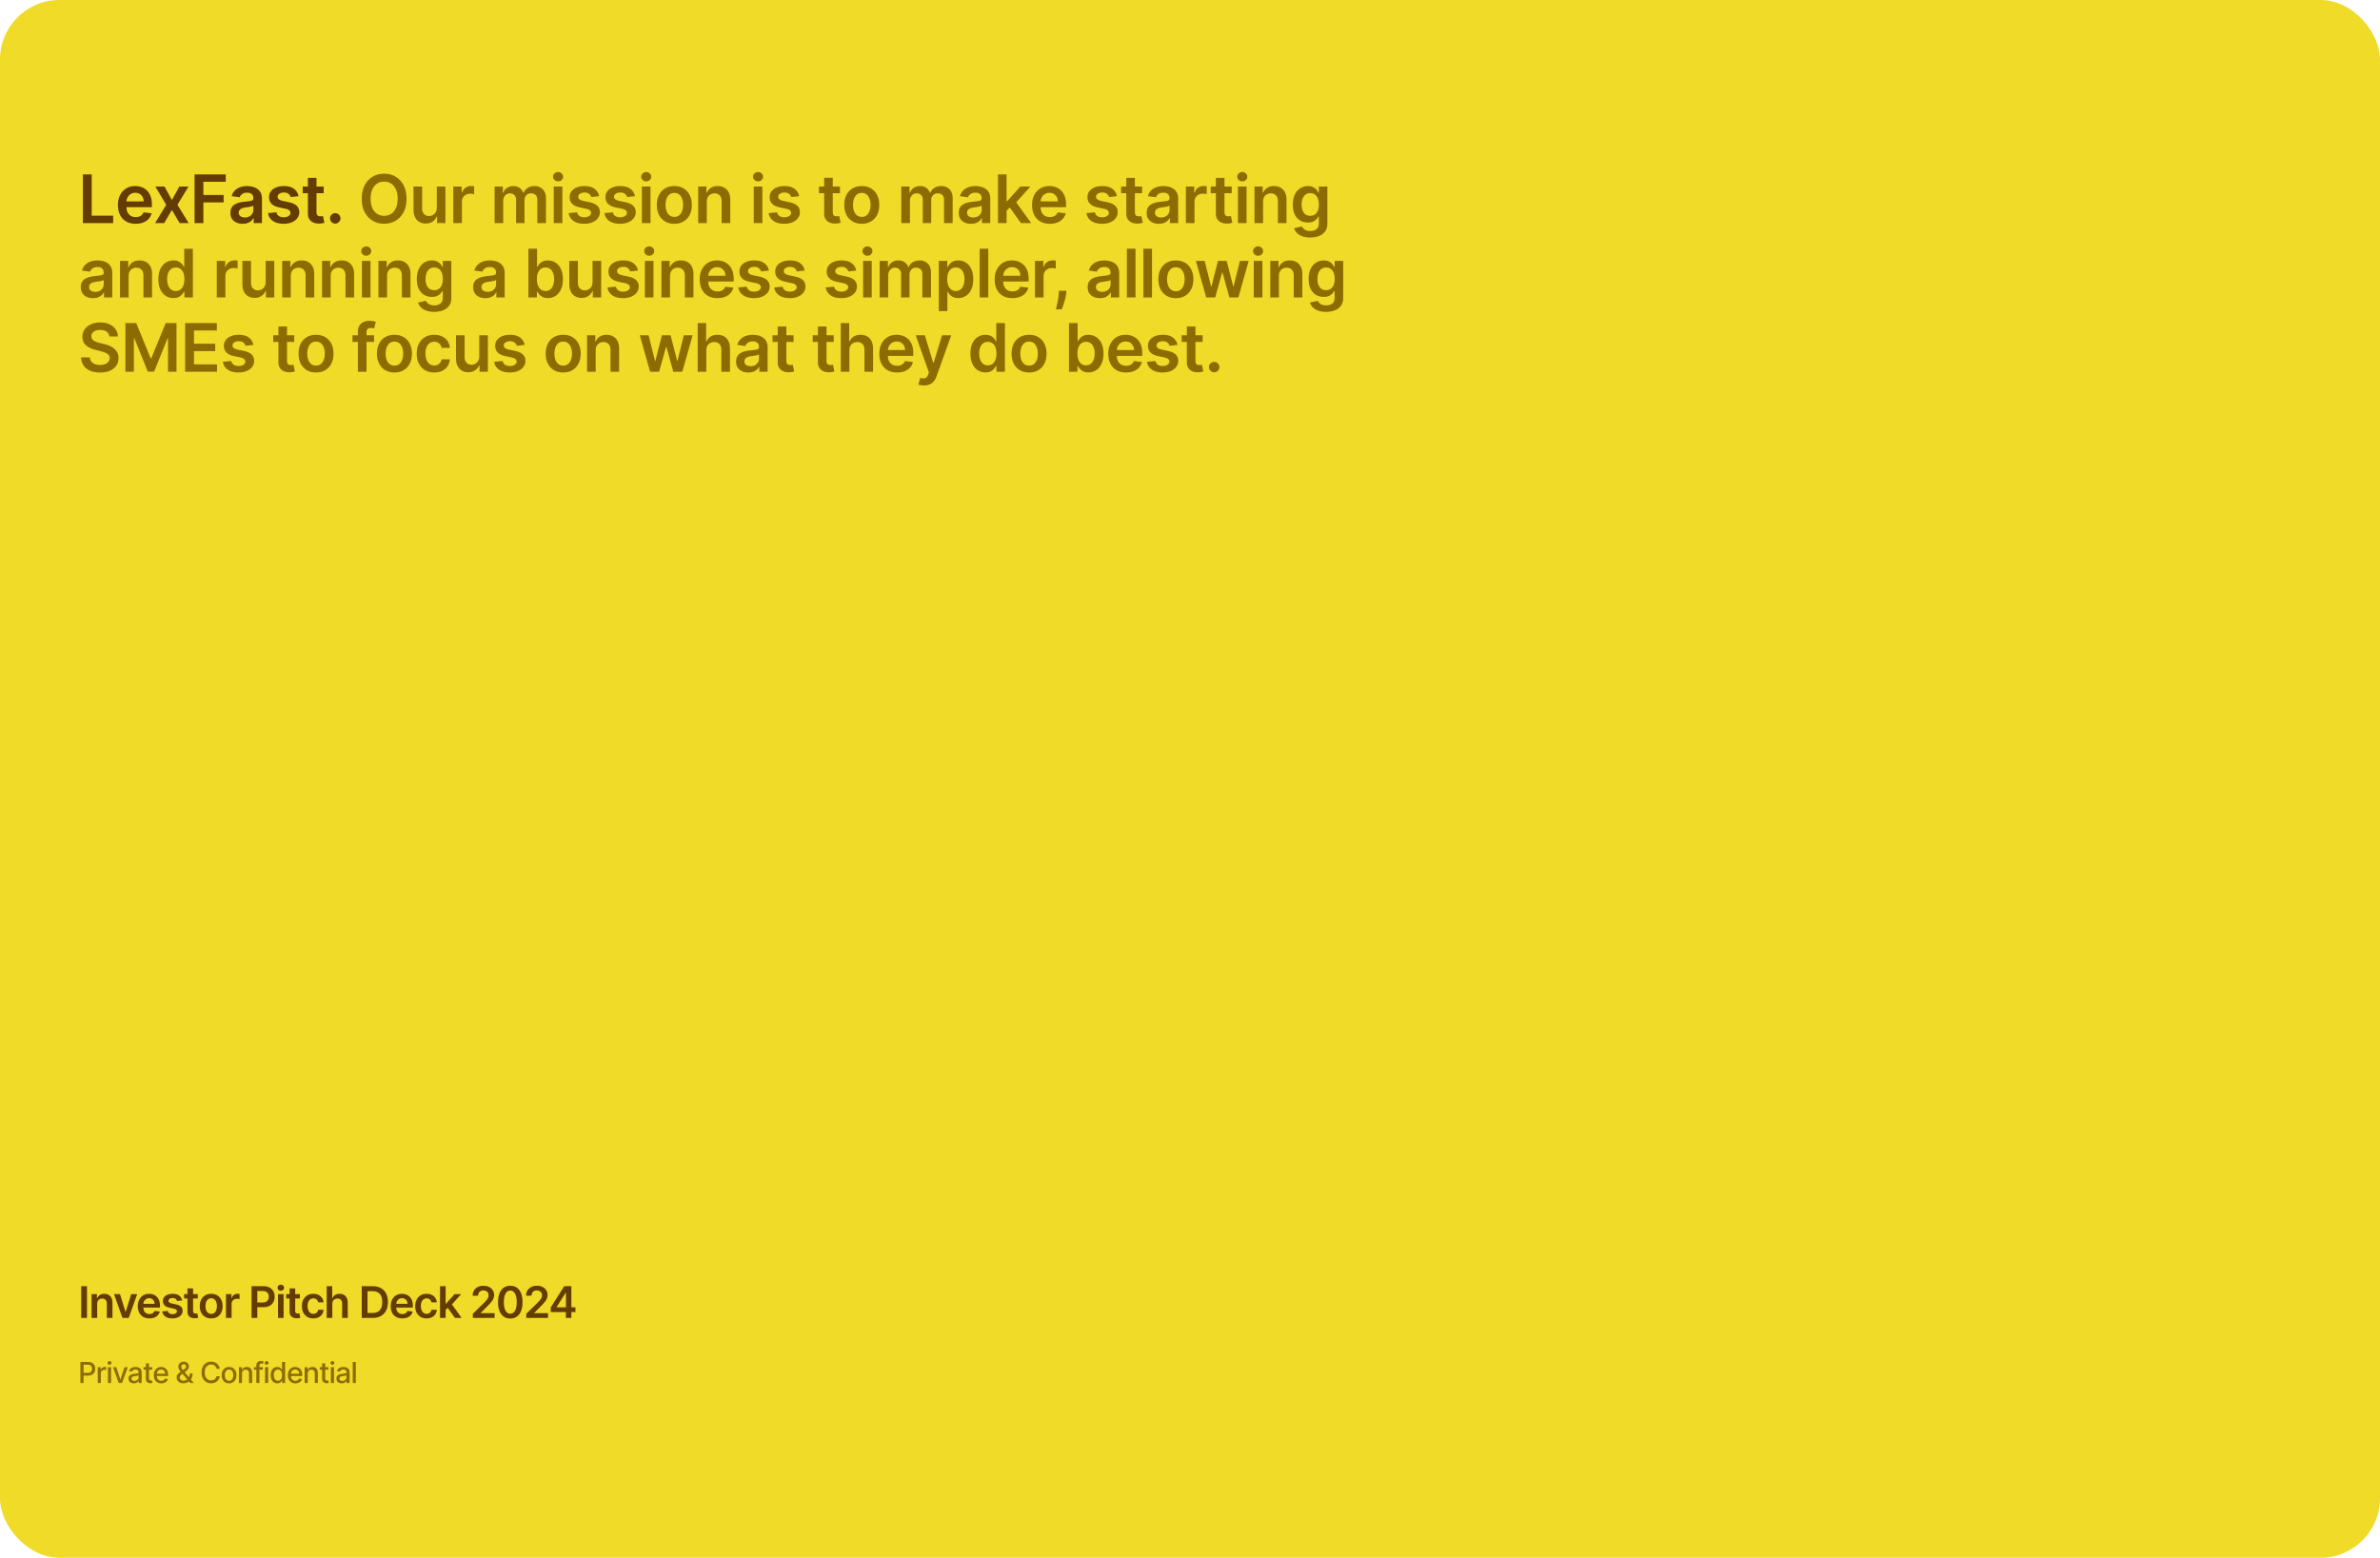
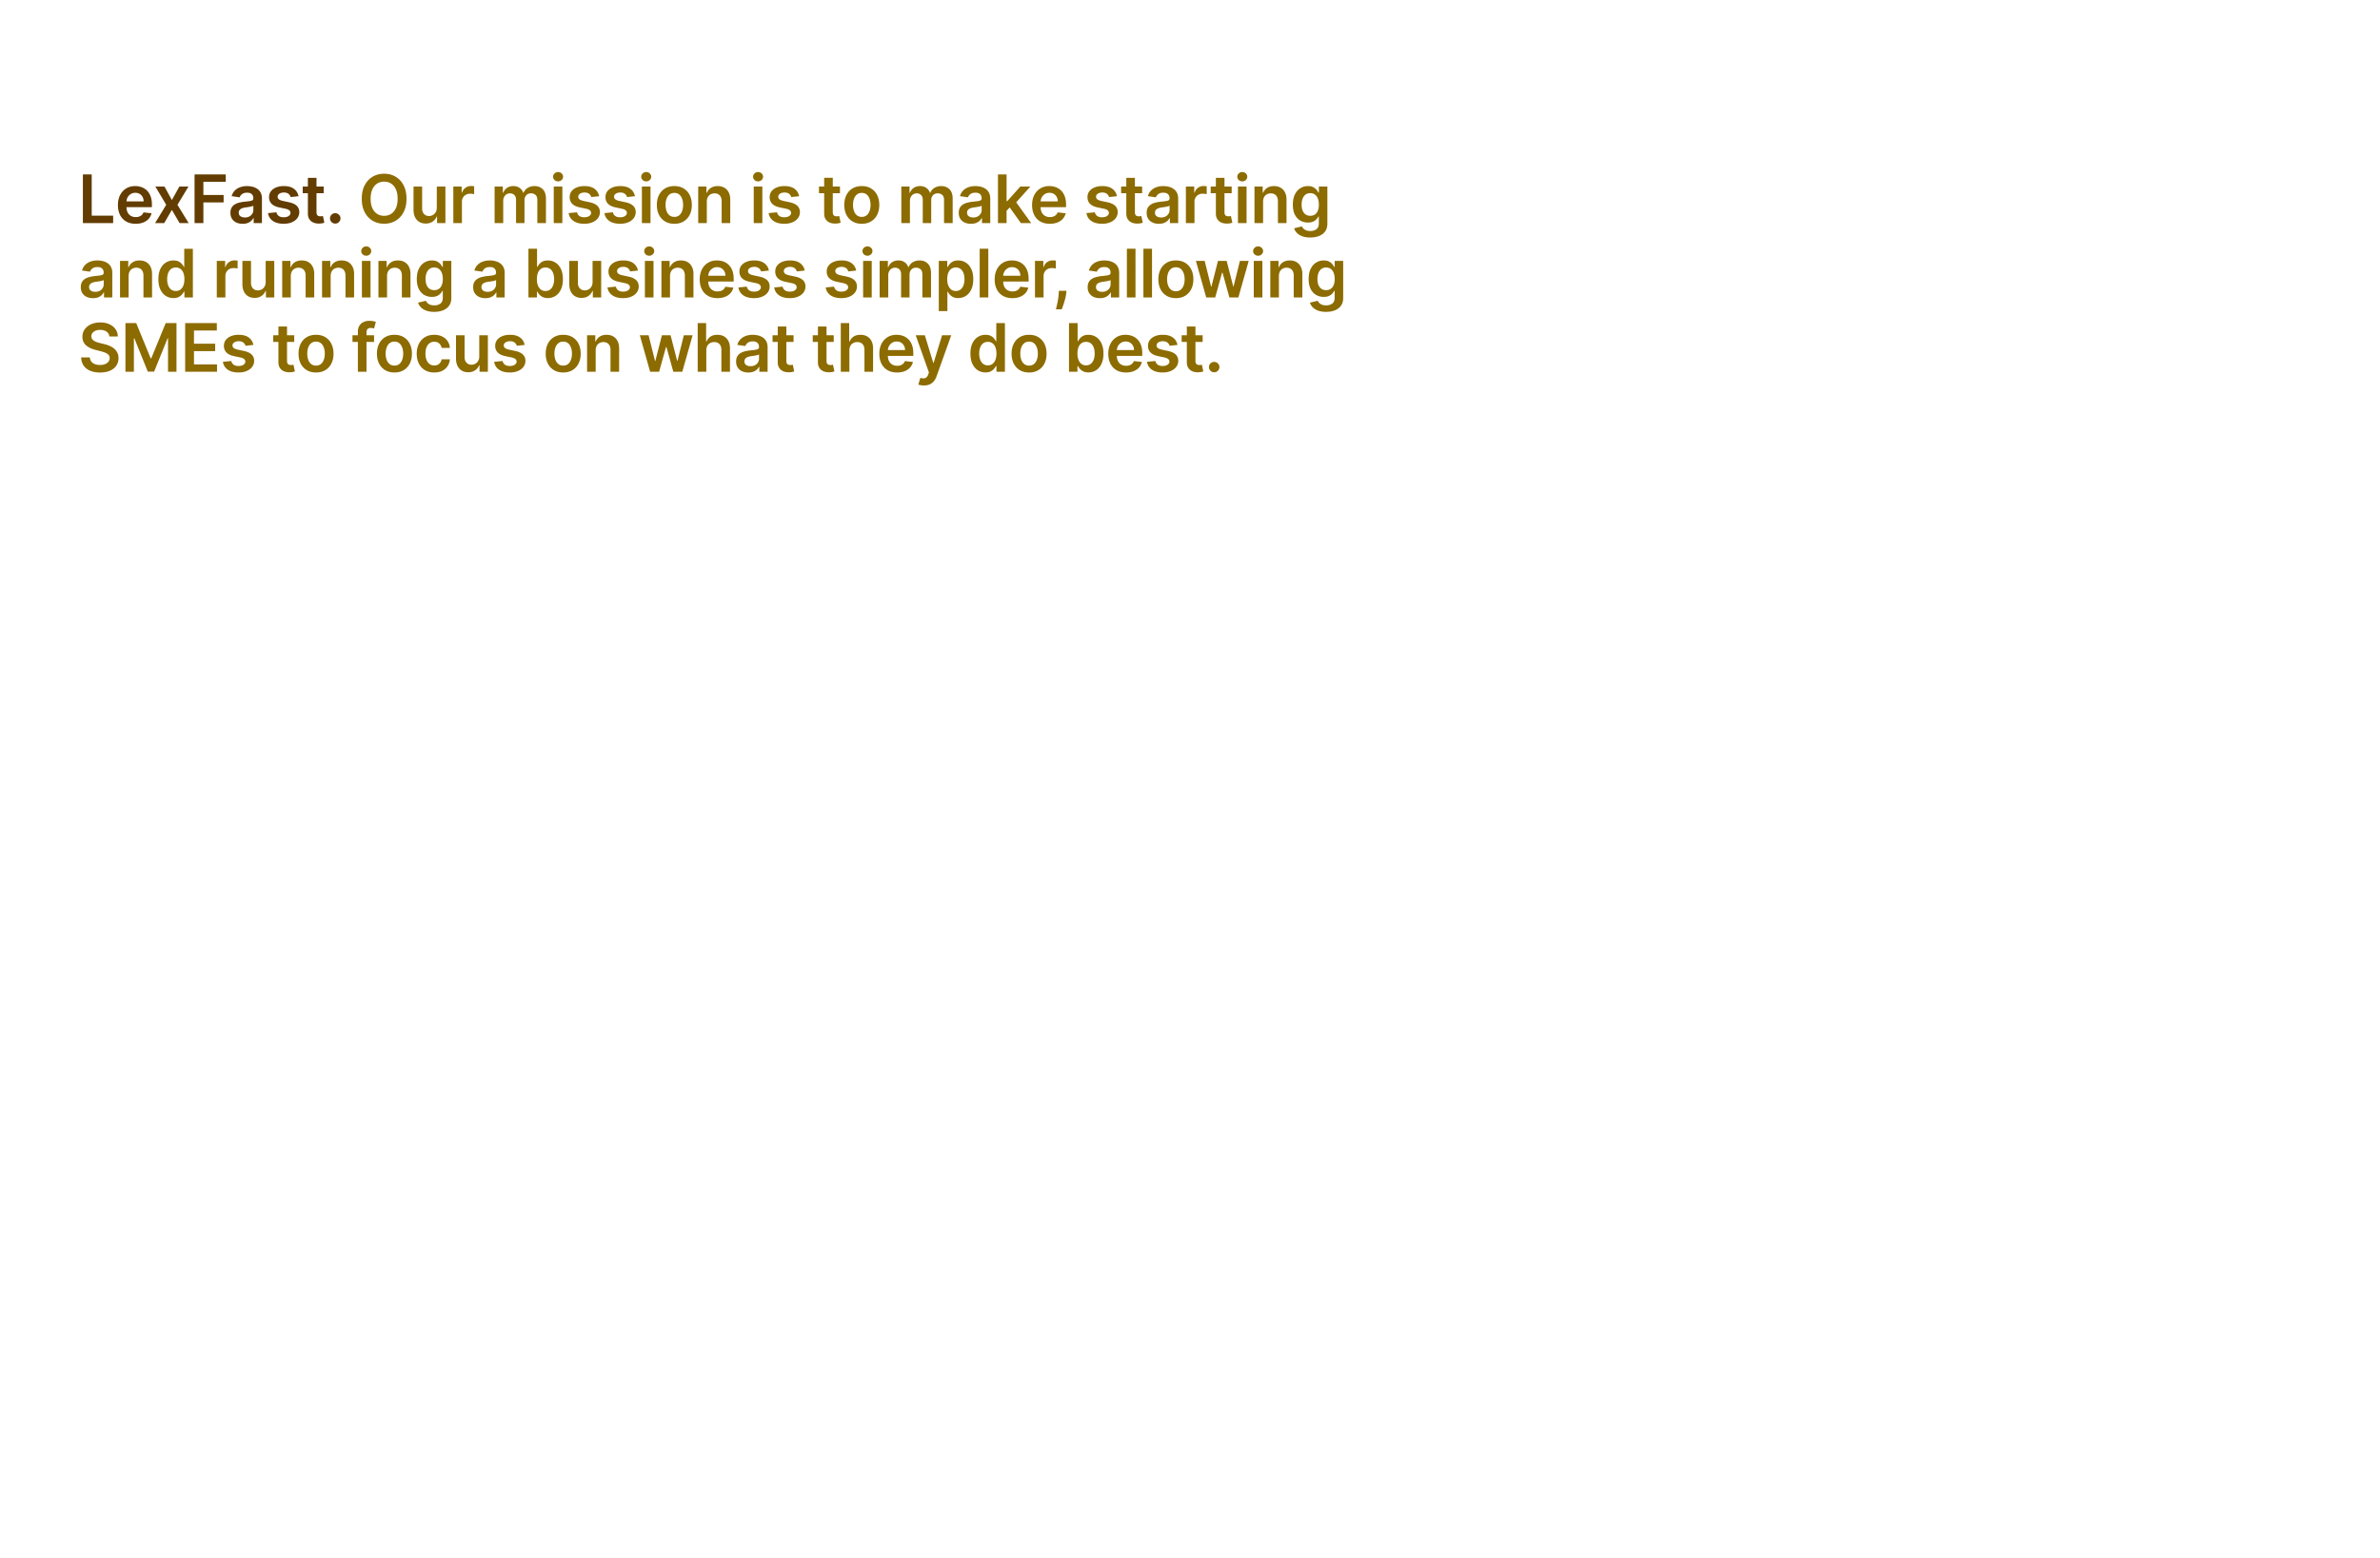
<svg xmlns="http://www.w3.org/2000/svg" width="1280" height="838" fill="none">
-   <rect width="1280" height="838" fill="#F0DB28" rx="32" />
  <path fill="#623C00" d="M44.582 120V93.818h4.743v22.206h11.531V120H44.582Zm28.38.384c-1.97 0-3.67-.41-5.101-1.228-1.424-.826-2.519-1.994-3.286-3.503-.767-1.517-1.15-3.302-1.15-5.356 0-2.02.383-3.793 1.15-5.318.776-1.534 1.858-2.728 3.247-3.58 1.39-.861 3.022-1.291 4.897-1.291 1.21 0 2.352.196 3.426.588a7.745 7.745 0 0 1 2.864 1.79c.835.809 1.491 1.841 1.968 3.094.477 1.244.716 2.727.716 4.448v1.419H65.598v-3.119h11.66c-.01-.886-.201-1.675-.576-2.365a4.178 4.178 0 0 0-1.573-1.649c-.664-.401-1.44-.601-2.326-.601-.946 0-1.777.23-2.493.69a4.763 4.763 0 0 0-1.675 1.79 5.151 5.151 0 0 0-.6 2.416v2.723c0 1.142.208 2.123.626 2.941.417.809 1.001 1.432 1.751 1.866.75.426 1.628.639 2.634.639.673 0 1.282-.093 1.828-.281a4.055 4.055 0 0 0 1.419-.856c.4-.375.703-.84.907-1.394l4.321.486a6.733 6.733 0 0 1-1.56 2.991c-.758.844-1.73 1.5-2.914 1.969-1.185.46-2.54.691-4.065.691Zm15.508-20.02 3.964 7.248 4.027-7.248h4.896l-5.92 9.818L101.46 120h-4.87l-4.155-7.07-4.117 7.07h-4.909l5.983-9.818-5.83-9.818h4.91ZM104.642 120V93.818h16.773v3.976h-12.03v7.108h10.879v3.976h-10.879V120h-4.743Zm25.864.396c-1.244 0-2.365-.221-3.362-.664a5.492 5.492 0 0 1-2.353-1.995c-.571-.878-.856-1.96-.856-3.247 0-1.108.204-2.024.614-2.749a4.754 4.754 0 0 1 1.674-1.738 8.464 8.464 0 0 1 2.391-.985c.895-.23 1.82-.396 2.774-.498a106.38 106.38 0 0 0 2.8-.32c.716-.102 1.236-.255 1.559-.46.333-.213.499-.541.499-.984v-.077c0-.963-.285-1.709-.857-2.237-.571-.529-1.393-.793-2.467-.793-1.133 0-2.033.247-2.697.742-.657.494-1.1 1.078-1.33 1.751l-4.321-.614c.341-1.193.904-2.19 1.688-2.991.784-.81 1.743-1.415 2.876-1.815 1.134-.41 2.386-.614 3.759-.614.946 0 1.887.111 2.825.332a7.941 7.941 0 0 1 2.569 1.1c.776.503 1.398 1.189 1.867 2.058.477.869.716 1.956.716 3.26V120h-4.449v-2.697h-.153a5.69 5.69 0 0 1-1.189 1.534c-.503.468-1.138.848-1.905 1.137-.759.282-1.649.422-2.672.422Zm1.202-3.4c.929 0 1.734-.184 2.416-.55.682-.375 1.206-.869 1.572-1.483a3.78 3.78 0 0 0 .563-2.007v-2.314c-.145.119-.392.23-.742.332a10.39 10.39 0 0 1-1.15.269c-.426.077-.848.145-1.266.204l-1.087.154a8.09 8.09 0 0 0-1.853.46c-.546.213-.976.511-1.291.895-.316.375-.473.861-.473 1.457 0 .853.311 1.496.933 1.931.622.434 1.415.652 2.378.652Zm28.839-11.442-4.219.46a3.4 3.4 0 0 0-.626-1.202c-.29-.374-.682-.677-1.176-.907-.494-.23-1.1-.345-1.815-.345-.964 0-1.773.208-2.429.626-.648.418-.968.959-.959 1.624-.009.571.2 1.035.626 1.393.435.358 1.151.652 2.148.882l3.349.716c1.858.401 3.239 1.036 4.142 1.905.912.869 1.373 2.007 1.381 3.413-.008 1.236-.371 2.327-1.087 3.273-.707.938-1.691 1.67-2.953 2.199-1.261.528-2.71.793-4.346.793-2.404 0-4.338-.503-5.804-1.509-1.466-1.014-2.34-2.425-2.621-4.232l4.513-.434c.204.886.639 1.555 1.304 2.007.664.452 1.53.677 2.595.677 1.099 0 1.981-.225 2.646-.677.673-.452 1.01-1.01 1.01-1.675 0-.562-.217-1.027-.652-1.393-.426-.367-1.091-.648-1.994-.844l-3.35-.703c-1.883-.392-3.277-1.053-4.18-1.982-.903-.937-1.351-2.122-1.342-3.554-.009-1.21.319-2.258.984-3.145.673-.894 1.607-1.585 2.8-2.071 1.201-.494 2.586-.741 4.155-.741 2.301 0 4.112.49 5.433 1.47 1.329.98 2.152 2.306 2.467 3.976Zm13.543-5.19v3.579h-11.288v-3.579h11.288Zm-8.501-4.705h4.628v18.435c0 .622.094 1.099.281 1.432.196.323.452.545.767.664.316.12.665.179 1.048.179.29 0 .554-.021.793-.064.247-.042.435-.081.563-.115l.779 3.618c-.247.085-.6.179-1.061.281-.451.103-1.005.162-1.662.179-1.159.035-2.203-.14-3.132-.524a4.868 4.868 0 0 1-2.211-1.815c-.537-.818-.801-1.841-.793-3.068V95.659Zm14.723 24.622a2.74 2.74 0 0 1-1.995-.818 2.65 2.65 0 0 1-.818-1.994 2.621 2.621 0 0 1 .818-1.969 2.744 2.744 0 0 1 1.995-.818c.75 0 1.402.273 1.956.818.562.545.848 1.202.856 1.969-.008.52-.145.993-.409 1.419a2.939 2.939 0 0 1-1.023 1.023c-.417.247-.877.37-1.38.37Z" />
  <path fill="#8C6B00" d="M218.622 106.909c0 2.821-.529 5.237-1.585 7.249-1.049 2.003-2.481 3.537-4.296 4.602-1.807 1.065-3.856 1.598-6.149 1.598s-4.347-.533-6.162-1.598c-1.807-1.074-3.239-2.612-4.295-4.615-1.049-2.011-1.573-4.423-1.573-7.236 0-2.821.524-5.233 1.573-7.236 1.056-2.011 2.488-3.55 4.295-4.615 1.815-1.065 3.869-1.598 6.162-1.598 2.293 0 4.342.533 6.149 1.598 1.815 1.066 3.247 2.604 4.296 4.615 1.056 2.003 1.585 4.415 1.585 7.236Zm-4.769 0c0-1.986-.311-3.66-.933-5.024-.614-1.372-1.466-2.408-2.557-3.107-1.091-.707-2.348-1.06-3.771-1.06s-2.68.353-3.771 1.06c-1.091.7-1.948 1.735-2.57 3.107-.614 1.364-.92 3.038-.92 5.024 0 1.986.306 3.665.92 5.037.622 1.364 1.479 2.399 2.57 3.107 1.091.698 2.348 1.048 3.771 1.048s2.68-.35 3.771-1.048c1.091-.708 1.943-1.743 2.557-3.107.622-1.372.933-3.051.933-5.037Zm21.064 4.832v-11.377h4.628V120h-4.487v-3.49h-.205c-.443 1.099-1.172 1.999-2.186 2.697-1.006.699-2.246 1.049-3.72 1.049-1.287 0-2.425-.286-3.414-.857-.98-.579-1.747-1.419-2.301-2.518-.554-1.108-.831-2.446-.831-4.015v-12.502h4.628v11.787c0 1.244.341 2.233 1.023 2.965.682.733 1.577 1.1 2.685 1.1.681 0 1.342-.166 1.981-.499.639-.332 1.163-.826 1.572-1.483.418-.664.627-1.495.627-2.493Zm8.887 8.259v-19.636h4.487v3.272h.204c.358-1.133.972-2.007 1.841-2.62.878-.623 1.88-.934 3.005-.934.255 0 .541.013.856.039.324.017.592.047.805.089v4.257c-.196-.068-.507-.128-.933-.179a8.67 8.67 0 0 0-1.214-.089c-.844 0-1.603.183-2.276.55a4.017 4.017 0 0 0-1.572 1.495c-.384.64-.576 1.377-.576 2.212V120h-4.627Zm22.203 0v-19.636h4.423v3.336h.23c.409-1.125 1.087-2.003 2.033-2.633.946-.639 2.075-.959 3.388-.959 1.329 0 2.45.324 3.362.972.92.639 1.568 1.512 1.943 2.62h.205c.434-1.091 1.167-1.96 2.198-2.608 1.04-.656 2.272-.984 3.695-.984 1.807 0 3.281.571 4.423 1.713 1.142 1.142 1.713 2.808 1.713 4.999V120h-4.64v-12.464c0-1.219-.324-2.11-.972-2.672-.648-.571-1.44-.857-2.378-.857-1.116 0-1.99.35-2.62 1.048-.623.691-.934 1.59-.934 2.698V120h-4.538v-12.656c0-1.014-.307-1.824-.92-2.429-.606-.605-1.398-.908-2.378-.908-.665 0-1.27.171-1.816.511-.545.333-.98.806-1.304 1.42-.323.605-.485 1.312-.485 2.122V120h-4.628Zm31.808 0v-19.636h4.628V120h-4.628Zm2.327-22.423a2.699 2.699 0 0 1-1.892-.729c-.528-.494-.793-1.087-.793-1.777 0-.699.265-1.291.793-1.777a2.673 2.673 0 0 1 1.892-.741c.742 0 1.372.247 1.892.741.529.486.793 1.078.793 1.777 0 .69-.264 1.283-.793 1.777-.52.486-1.15.729-1.892.729Zm22.08 7.977-4.219.46a3.4 3.4 0 0 0-.626-1.202c-.29-.374-.682-.677-1.176-.907-.495-.23-1.1-.345-1.816-.345-.963 0-1.772.208-2.429.626-.647.418-.967.959-.958 1.624-.009.571.2 1.035.626 1.393.435.358 1.151.652 2.148.882l3.349.716c1.858.401 3.239 1.036 4.142 1.905.912.869 1.372 2.007 1.381 3.413-.009 1.236-.371 2.327-1.087 3.273-.707.938-1.692 1.67-2.953 2.199-1.261.528-2.71.793-4.347.793-2.403 0-4.338-.503-5.804-1.509-1.465-1.014-2.339-2.425-2.62-4.232l4.513-.434c.204.886.639 1.555 1.304 2.007.664.452 1.529.677 2.595.677 1.099 0 1.981-.225 2.646-.677.673-.452 1.01-1.01 1.01-1.675 0-.562-.217-1.027-.652-1.393-.426-.367-1.091-.648-1.994-.844l-3.35-.703c-1.883-.392-3.277-1.053-4.18-1.982-.904-.937-1.351-2.122-1.343-3.554-.008-1.21.32-2.258.985-3.145.673-.894 1.606-1.585 2.8-2.071 1.201-.494 2.586-.741 4.154-.741 2.302 0 4.113.49 5.434 1.47 1.329.98 2.152 2.306 2.467 3.976Zm19.258 0-4.219.46a3.4 3.4 0 0 0-.626-1.202c-.29-.374-.682-.677-1.177-.907-.494-.23-1.099-.345-1.815-.345-.963 0-1.773.208-2.429.626-.648.418-.967.959-.959 1.624-.008.571.201 1.035.627 1.393.434.358 1.15.652 2.147.882l3.35.716c1.858.401 3.239 1.036 4.142 1.905.912.869 1.372 2.007 1.381 3.413-.009 1.236-.371 2.327-1.087 3.273-.707.938-1.692 1.67-2.953 2.199-1.262.528-2.71.793-4.347.793-2.403 0-4.338-.503-5.804-1.509-1.466-1.014-2.339-2.425-2.62-4.232l4.512-.434c.205.886.64 1.555 1.304 2.007.665.452 1.53.677 2.595.677 1.1 0 1.982-.225 2.647-.677.673-.452 1.01-1.01 1.01-1.675 0-.562-.218-1.027-.652-1.393-.426-.367-1.091-.648-1.995-.844l-3.349-.703c-1.884-.392-3.277-1.053-4.18-1.982-.904-.937-1.351-2.122-1.343-3.554-.008-1.21.32-2.258.985-3.145.673-.894 1.606-1.585 2.799-2.071 1.202-.494 2.587-.741 4.155-.741 2.301 0 4.112.49 5.433 1.47 1.33.98 2.152 2.306 2.468 3.976ZM345.218 120v-19.636h4.628V120h-4.628Zm2.326-22.423a2.7 2.7 0 0 1-1.892-.729c-.528-.494-.792-1.087-.792-1.777 0-.699.264-1.291.792-1.777a2.675 2.675 0 0 1 1.892-.741c.742 0 1.373.247 1.892.741.529.486.793 1.078.793 1.777 0 .69-.264 1.283-.793 1.777-.519.486-1.15.729-1.892.729Zm15.126 22.807c-1.918 0-3.58-.422-4.986-1.266-1.406-.844-2.497-2.024-3.273-3.541-.767-1.517-1.15-3.29-1.15-5.318 0-2.029.383-3.806 1.15-5.331.776-1.526 1.867-2.711 3.273-3.554 1.406-.844 3.068-1.266 4.986-1.266 1.917 0 3.579.422 4.986 1.266 1.406.843 2.492 2.028 3.259 3.554.776 1.525 1.164 3.302 1.164 5.331 0 2.028-.388 3.801-1.164 5.318-.767 1.517-1.853 2.697-3.259 3.541-1.407.844-3.069 1.266-4.986 1.266Zm.025-3.708c1.04 0 1.909-.285 2.608-.856.699-.58 1.219-1.356 1.56-2.327.349-.972.524-2.054.524-3.247 0-1.202-.175-2.289-.524-3.26-.341-.98-.861-1.76-1.56-2.34-.699-.579-1.568-.869-2.608-.869-1.065 0-1.951.29-2.659.869-.699.58-1.223 1.36-1.572 2.34-.341.971-.512 2.058-.512 3.26 0 1.193.171 2.275.512 3.247.349.971.873 1.747 1.572 2.327.708.571 1.594.856 2.659.856Zm17.44-8.182V120h-4.628v-19.636h4.423v3.336h.23a5.61 5.61 0 0 1 2.161-2.62c.997-.648 2.228-.972 3.694-.972 1.355 0 2.536.29 3.541.869 1.015.58 1.799 1.419 2.353 2.519.562 1.099.839 2.433.831 4.001V120h-4.628v-11.787c0-1.312-.341-2.339-1.023-3.081-.673-.741-1.606-1.112-2.8-1.112-.809 0-1.529.179-2.16.537a3.719 3.719 0 0 0-1.47 1.521c-.35.665-.524 1.47-.524 2.416ZM405.374 120v-19.636h4.628V120h-4.628Zm2.327-22.423a2.699 2.699 0 0 1-1.892-.729c-.529-.494-.793-1.087-.793-1.777 0-.699.264-1.291.793-1.777a2.673 2.673 0 0 1 1.892-.741c.741 0 1.372.247 1.892.741.528.486.792 1.078.792 1.777 0 .69-.264 1.283-.792 1.777-.52.486-1.151.729-1.892.729Zm22.08 7.977-4.219.46a3.402 3.402 0 0 0-.627-1.202c-.289-.374-.681-.677-1.176-.907-.494-.23-1.099-.345-1.815-.345-.963 0-1.773.208-2.429.626-.648.418-.967.959-.959 1.624-.008.571.2 1.035.627 1.393.434.358 1.15.652 2.147.882l3.35.716c1.858.401 3.238 1.036 4.142 1.905.912.869 1.372 2.007 1.38 3.413-.008 1.236-.37 2.327-1.086 3.273-.708.938-1.692 1.67-2.953 2.199-1.262.528-2.711.793-4.347.793-2.403 0-4.338-.503-5.804-1.509-1.466-1.014-2.339-2.425-2.621-4.232l4.513-.434c.205.886.639 1.555 1.304 2.007.665.452 1.53.677 2.595.677 1.1 0 1.982-.225 2.647-.677.673-.452 1.01-1.01 1.01-1.675 0-.562-.218-1.027-.652-1.393-.427-.367-1.091-.648-1.995-.844l-3.349-.703c-1.884-.392-3.277-1.053-4.181-1.982-.903-.937-1.35-2.122-1.342-3.554-.008-1.21.32-2.258.984-3.145.674-.894 1.607-1.585 2.8-2.071 1.202-.494 2.587-.741 4.155-.741 2.301 0 4.112.49 5.433 1.47 1.33.98 2.152 2.306 2.468 3.976Zm21.973-5.19v3.579h-11.289v-3.579h11.289Zm-8.502-4.705h4.628v18.435c0 .622.094 1.099.281 1.432.196.323.452.545.767.664.316.12.665.179 1.049.179.289 0 .554-.021.792-.064.247-.042.435-.081.563-.115l.78 3.618c-.248.085-.601.179-1.062.281-.451.103-1.005.162-1.662.179-1.159.035-2.203-.14-3.132-.524a4.868 4.868 0 0 1-2.211-1.815c-.537-.818-.801-1.841-.793-3.068V95.659Zm20.226 24.725c-1.917 0-3.579-.422-4.985-1.266-1.407-.844-2.498-2.024-3.273-3.541-.767-1.517-1.151-3.29-1.151-5.318 0-2.029.384-3.806 1.151-5.331.775-1.526 1.866-2.711 3.273-3.554 1.406-.844 3.068-1.266 4.985-1.266 1.918 0 3.58.422 4.986 1.266 1.406.843 2.493 2.028 3.26 3.554.776 1.525 1.163 3.302 1.163 5.331 0 2.028-.387 3.801-1.163 5.318-.767 1.517-1.854 2.697-3.26 3.541-1.406.844-3.068 1.266-4.986 1.266Zm.026-3.708c1.04 0 1.909-.285 2.608-.856.699-.58 1.219-1.356 1.56-2.327.349-.972.524-2.054.524-3.247 0-1.202-.175-2.289-.524-3.26-.341-.98-.861-1.76-1.56-2.34-.699-.579-1.568-.869-2.608-.869-1.065 0-1.952.29-2.659.869-.699.58-1.223 1.36-1.573 2.34-.341.971-.511 2.058-.511 3.26 0 1.193.17 2.275.511 3.247.35.971.874 1.747 1.573 2.327.707.571 1.594.856 2.659.856ZM484.745 120v-19.636h4.423v3.336h.23c.41-1.125 1.087-2.003 2.033-2.633.946-.639 2.075-.959 3.388-.959 1.329 0 2.45.324 3.362.972.921.639 1.568 1.512 1.943 2.62h.205c.434-1.091 1.167-1.96 2.199-2.608 1.039-.656 2.271-.984 3.694-.984 1.807 0 3.282.571 4.424 1.713 1.142 1.142 1.713 2.808 1.713 4.999V120h-4.641v-12.464c0-1.219-.324-2.11-.972-2.672-.647-.571-1.44-.857-2.377-.857-1.117 0-1.99.35-2.621 1.048-.622.691-.933 1.59-.933 2.698V120h-4.539v-12.656c0-1.014-.307-1.824-.92-2.429-.605-.605-1.398-.908-2.378-.908-.665 0-1.27.171-1.815.511-.546.333-.98.806-1.304 1.42-.324.605-.486 1.312-.486 2.122V120h-4.628Zm37.459.396c-1.244 0-2.365-.221-3.362-.664a5.483 5.483 0 0 1-2.352-1.995c-.571-.878-.857-1.96-.857-3.247 0-1.108.205-2.024.614-2.749a4.748 4.748 0 0 1 1.675-1.738 8.446 8.446 0 0 1 2.39-.985c.895-.23 1.82-.396 2.774-.498a106.38 106.38 0 0 0 2.8-.32c.716-.102 1.236-.255 1.56-.46.332-.213.498-.541.498-.984v-.077c0-.963-.285-1.709-.856-2.237-.571-.529-1.394-.793-2.468-.793-1.133 0-2.032.247-2.697.742-.656.494-1.099 1.078-1.33 1.751l-4.321-.614c.341-1.193.904-2.19 1.688-2.991.784-.81 1.743-1.415 2.876-1.815 1.134-.41 2.387-.614 3.759-.614.946 0 1.888.111 2.825.332a7.947 7.947 0 0 1 2.57 1.1c.775.503 1.397 1.189 1.866 2.058.477.869.716 1.956.716 3.26V120h-4.449v-2.697h-.153a5.67 5.67 0 0 1-1.189 1.534c-.503.468-1.138.848-1.905 1.137-.758.282-1.649.422-2.672.422Zm1.202-3.4c.929 0 1.734-.184 2.416-.55.682-.375 1.206-.869 1.573-1.483a3.779 3.779 0 0 0 .562-2.007v-2.314c-.145.119-.392.23-.741.332-.341.103-.725.192-1.151.269-.426.077-.848.145-1.266.204l-1.086.154a8.086 8.086 0 0 0-1.854.46c-.545.213-.976.511-1.291.895-.316.375-.473.861-.473 1.457 0 .853.311 1.496.933 1.931.622.434 1.415.652 2.378.652Zm17.538-3.158-.013-5.587h.742l7.057-7.887h5.407l-8.68 9.664h-.959l-3.554 3.81ZM536.725 120V93.818h4.628V120h-4.628Zm12.324 0-6.392-8.936 3.12-3.26L554.585 120h-5.536Zm15.557.384c-1.969 0-3.669-.41-5.101-1.228-1.423-.826-2.518-1.994-3.285-3.503-.767-1.517-1.151-3.302-1.151-5.356 0-2.02.384-3.793 1.151-5.318.775-1.534 1.858-2.728 3.247-3.58 1.389-.861 3.021-1.291 4.896-1.291 1.211 0 2.353.196 3.426.588a7.745 7.745 0 0 1 2.864 1.79c.835.809 1.492 1.841 1.969 3.094.477 1.244.716 2.727.716 4.448v1.419h-16.095v-3.119h11.659c-.009-.886-.201-1.675-.576-2.365a4.179 4.179 0 0 0-1.572-1.649c-.665-.401-1.44-.601-2.327-.601-.946 0-1.777.23-2.493.69a4.756 4.756 0 0 0-1.674 1.79 5.147 5.147 0 0 0-.601 2.416v2.723c0 1.142.209 2.123.626 2.941.418.809 1.002 1.432 1.752 1.866.75.426 1.627.639 2.633.639.673 0 1.283-.093 1.828-.281a4.045 4.045 0 0 0 1.419-.856 3.57 3.57 0 0 0 .908-1.394l4.321.486a6.737 6.737 0 0 1-1.56 2.991c-.758.844-1.73 1.5-2.914 1.969-1.185.46-2.54.691-4.066.691Zm36.096-14.83-4.218.46a3.402 3.402 0 0 0-.627-1.202c-.29-.374-.682-.677-1.176-.907-.494-.23-1.099-.345-1.815-.345-.963 0-1.773.208-2.429.626-.648.418-.968.959-.959 1.624-.009.571.2 1.035.626 1.393.435.358 1.151.652 2.148.882l3.35.716c1.858.401 3.238 1.036 4.142 1.905.912.869 1.372 2.007 1.38 3.413-.008 1.236-.37 2.327-1.086 3.273-.708.938-1.692 1.67-2.953 2.199-1.262.528-2.711.793-4.347.793-2.403 0-4.338-.503-5.804-1.509-1.466-1.014-2.34-2.425-2.621-4.232l4.513-.434c.205.886.639 1.555 1.304 2.007.665.452 1.53.677 2.595.677 1.1 0 1.982-.225 2.646-.677.674-.452 1.01-1.01 1.01-1.675 0-.562-.217-1.027-.652-1.393-.426-.367-1.091-.648-1.994-.844l-3.349-.703c-1.884-.392-3.277-1.053-4.181-1.982-.903-.937-1.351-2.122-1.342-3.554-.009-1.21.32-2.258.984-3.145.674-.894 1.607-1.585 2.8-2.071 1.202-.494 2.587-.741 4.155-.741 2.301 0 4.112.49 5.433 1.47 1.33.98 2.152 2.306 2.467 3.976Zm13.544-5.19v3.579h-11.289v-3.579h11.289Zm-8.502-4.705h4.628v18.435c0 .622.094 1.099.281 1.432.196.323.452.545.767.664.316.12.665.179 1.049.179.29 0 .554-.021.792-.064.248-.042.435-.081.563-.115l.78 3.618a10.33 10.33 0 0 1-1.061.281c-.452.103-1.006.162-1.662.179-1.159.035-2.203-.14-3.132-.524a4.87 4.87 0 0 1-2.212-1.815c-.537-.818-.801-1.841-.793-3.068V95.659Zm17.523 24.737c-1.245 0-2.365-.221-3.363-.664a5.495 5.495 0 0 1-2.352-1.995c-.571-.878-.856-1.96-.856-3.247 0-1.108.204-2.024.613-2.749a4.756 4.756 0 0 1 1.675-1.738 8.44 8.44 0 0 1 2.391-.985c.895-.23 1.819-.396 2.774-.498a106.88 106.88 0 0 0 2.8-.32c.715-.102 1.235-.255 1.559-.46.333-.213.499-.541.499-.984v-.077c0-.963-.286-1.709-.857-2.237-.571-.529-1.393-.793-2.467-.793-1.134 0-2.033.247-2.698.742-.656.494-1.099 1.078-1.329 1.751l-4.321-.614c.341-1.193.903-2.19 1.687-2.991.784-.81 1.743-1.415 2.877-1.815 1.133-.41 2.386-.614 3.758-.614.946 0 1.888.111 2.826.332a7.941 7.941 0 0 1 2.569 1.1c.776.503 1.398 1.189 1.867 2.058.477.869.716 1.956.716 3.26V120h-4.449v-2.697h-.154a5.65 5.65 0 0 1-1.189 1.534c-.502.468-1.137.848-1.904 1.137-.759.282-1.65.422-2.672.422Zm1.201-3.4c.929 0 1.735-.184 2.417-.55.681-.375 1.206-.869 1.572-1.483a3.78 3.78 0 0 0 .563-2.007v-2.314c-.145.119-.393.23-.742.332-.341.103-.724.192-1.151.269a33.5 33.5 0 0 1-1.265.204l-1.087.154a8.09 8.09 0 0 0-1.853.46c-.546.213-.976.511-1.292.895-.315.375-.473.861-.473 1.457 0 .853.311 1.496.934 1.931.622.434 1.414.652 2.377.652Zm13.32 3.004v-19.636h4.487v3.272h.205c.358-1.133.971-2.007 1.841-2.62.878-.623 1.879-.934 3.004-.934.256 0 .541.013.856.039.324.017.593.047.806.089v4.257c-.196-.068-.507-.128-.933-.179a8.696 8.696 0 0 0-1.215-.089c-.844 0-1.602.183-2.275.55a4.026 4.026 0 0 0-1.573 1.495c-.383.64-.575 1.377-.575 2.212V120h-4.628Zm24.634-19.636v3.579h-11.289v-3.579h11.289Zm-8.502-4.705h4.628v18.435c0 .622.094 1.099.281 1.432.196.323.452.545.767.664.316.12.665.179 1.049.179.289 0 .554-.021.792-.064.247-.042.435-.081.563-.115l.779 3.618c-.247.085-.6.179-1.061.281-.451.103-1.005.162-1.662.179-1.159.035-2.203-.14-3.132-.524a4.868 4.868 0 0 1-2.211-1.815c-.537-.818-.801-1.841-.793-3.068V95.659ZM665.792 120v-19.636h4.628V120h-4.628Zm2.327-22.423a2.699 2.699 0 0 1-1.892-.729c-.529-.494-.793-1.087-.793-1.777 0-.699.264-1.291.793-1.777a2.673 2.673 0 0 1 1.892-.741c.741 0 1.372.247 1.892.741.528.486.792 1.078.792 1.777 0 .69-.264 1.283-.792 1.777-.52.486-1.151.729-1.892.729Zm11.187 10.917V120h-4.627v-19.636h4.423v3.336h.23a5.61 5.61 0 0 1 2.161-2.62c.997-.648 2.228-.972 3.694-.972 1.355 0 2.536.29 3.541.869 1.015.58 1.799 1.419 2.353 2.519.562 1.099.839 2.433.831 4.001V120h-4.628v-11.787c0-1.312-.341-2.339-1.023-3.081-.673-.741-1.607-1.112-2.8-1.112-.809 0-1.53.179-2.16.537a3.719 3.719 0 0 0-1.47 1.521c-.35.665-.525 1.47-.525 2.416Zm25.35 19.279c-1.662 0-3.09-.226-4.283-.678-1.193-.443-2.152-1.04-2.876-1.79-.725-.75-1.227-1.581-1.509-2.493l4.168-1.009c.187.383.46.762.818 1.137.358.384.84.699 1.445.946.613.256 1.385.384 2.314.384 1.312 0 2.399-.32 3.26-.959.86-.631 1.291-1.67 1.291-3.119v-3.72h-.23c-.239.477-.588.967-1.049 1.47-.451.503-1.052.924-1.802 1.265-.742.341-1.675.512-2.8.512-1.508 0-2.876-.354-4.104-1.061-1.218-.716-2.19-1.782-2.914-3.196-.716-1.424-1.074-3.205-1.074-5.344 0-2.156.358-3.976 1.074-5.459.724-1.491 1.7-2.621 2.927-3.388 1.227-.775 2.595-1.163 4.104-1.163 1.15 0 2.096.196 2.838.588.75.384 1.346.848 1.79 1.393.443.537.78 1.045 1.01 1.522h.255v-3.247h4.564v19.956c0 1.679-.4 3.068-1.201 4.167-.802 1.1-1.897 1.922-3.286 2.468-1.389.545-2.966.818-4.73.818Zm.038-11.685c.98 0 1.816-.239 2.506-.716.69-.477 1.214-1.163 1.572-2.058.358-.895.537-1.969.537-3.222 0-1.235-.179-2.318-.537-3.247-.349-.929-.869-1.649-1.559-2.16-.682-.52-1.522-.78-2.519-.78-1.031 0-1.892.268-2.582.805s-1.21 1.274-1.56 2.212c-.349.929-.524 1.986-.524 3.17 0 1.202.175 2.255.524 3.158.358.895.882 1.594 1.573 2.097.699.494 1.555.741 2.569.741ZM50.028 160.396c-1.244 0-2.365-.221-3.362-.664a5.49 5.49 0 0 1-2.352-1.995c-.571-.878-.857-1.96-.857-3.247 0-1.108.205-2.024.614-2.749a4.754 4.754 0 0 1 1.675-1.738 8.45 8.45 0 0 1 2.39-.985 19.42 19.42 0 0 1 2.774-.498 106.38 106.38 0 0 0 2.8-.32c.716-.102 1.236-.255 1.56-.46.332-.213.498-.541.498-.984v-.077c0-.963-.285-1.709-.856-2.237-.571-.529-1.393-.793-2.467-.793-1.134 0-2.033.247-2.698.742-.656.494-1.1 1.078-1.33 1.751l-4.32-.614c.34-1.193.903-2.19 1.687-2.991.784-.81 1.743-1.415 2.877-1.815 1.133-.41 2.386-.614 3.758-.614.946 0 1.888.111 2.825.332a7.945 7.945 0 0 1 2.57 1.1c.776.503 1.398 1.189 1.866 2.058.478.869.716 1.956.716 3.26V160h-4.449v-2.697h-.153a5.666 5.666 0 0 1-1.189 1.534c-.503.468-1.138.848-1.905 1.137-.758.282-1.649.422-2.672.422Zm1.202-3.4c.93 0 1.735-.184 2.416-.55.682-.375 1.206-.869 1.573-1.483a3.779 3.779 0 0 0 .562-2.007v-2.314c-.145.119-.392.23-.741.332-.341.103-.725.192-1.15.269-.427.077-.849.145-1.266.204l-1.087.154a8.099 8.099 0 0 0-1.854.46c-.545.213-.976.511-1.291.895-.315.375-.473.861-.473 1.457 0 .853.311 1.496.933 1.931.622.434 1.415.652 2.378.652Zm17.948-8.502V160H64.55v-19.636h4.423v3.336h.23a5.609 5.609 0 0 1 2.16-2.62c.998-.648 2.23-.972 3.695-.972 1.355 0 2.536.29 3.541.869 1.015.58 1.799 1.419 2.353 2.519.562 1.099.84 2.433.83 4.001V160h-4.627v-11.787c0-1.312-.341-2.339-1.023-3.081-.673-.741-1.606-1.112-2.8-1.112-.81 0-1.53.179-2.16.537a3.718 3.718 0 0 0-1.47 1.521c-.35.665-.524 1.47-.524 2.416Zm24.096 11.851c-1.543 0-2.923-.396-4.142-1.189-1.219-.792-2.182-1.943-2.89-3.451-.707-1.509-1.06-3.341-1.06-5.498 0-2.181.358-4.022 1.074-5.522.724-1.509 1.7-2.647 2.927-3.414 1.227-.775 2.595-1.163 4.104-1.163 1.15 0 2.096.196 2.838.588.742.384 1.33.848 1.764 1.393a8.528 8.528 0 0 1 1.01 1.522h.192v-9.793h4.641V160H99.18v-3.094h-.28c-.24.478-.585.985-1.036 1.522-.452.528-1.049.98-1.79 1.355-.742.375-1.675.562-2.8.562Zm1.291-3.797c.98 0 1.816-.264 2.506-.792.69-.537 1.215-1.283 1.573-2.238.357-.954.536-2.066.536-3.336s-.179-2.374-.537-3.311c-.349-.938-.869-1.666-1.56-2.186-.681-.52-1.52-.78-2.518-.78-1.03 0-1.892.268-2.582.805s-1.21 1.279-1.56 2.225c-.35.946-.524 2.028-.524 3.247 0 1.227.175 2.322.524 3.285.358.955.882 1.709 1.573 2.263.699.546 1.555.818 2.57.818ZM116.593 160v-19.636h4.487v3.272h.204c.358-1.133.972-2.007 1.841-2.62.878-.623 1.88-.934 3.005-.934.255 0 .541.013.856.039.324.017.592.047.806.089v4.257c-.196-.068-.508-.128-.934-.179a8.67 8.67 0 0 0-1.214-.089c-.844 0-1.602.183-2.276.55a4.017 4.017 0 0 0-1.572 1.495c-.384.64-.575 1.377-.575 2.212V160h-4.628Zm26.289-8.259v-11.377h4.628V160h-4.488v-3.49h-.204c-.443 1.099-1.172 1.999-2.186 2.697-1.006.699-2.246 1.049-3.72 1.049-1.287 0-2.425-.286-3.414-.857-.98-.579-1.747-1.419-2.301-2.518-.554-1.108-.831-2.446-.831-4.015v-12.502h4.628v11.787c0 1.244.341 2.233 1.023 2.965.682.733 1.576 1.1 2.684 1.1.682 0 1.343-.166 1.982-.499.639-.332 1.163-.826 1.572-1.483.418-.664.627-1.495.627-2.493Zm13.514-3.247V160h-4.628v-19.636h4.424v3.336h.23a5.613 5.613 0 0 1 2.16-2.62c.998-.648 2.229-.972 3.695-.972 1.355 0 2.536.29 3.541.869 1.014.58 1.798 1.419 2.352 2.519.563 1.099.84 2.433.831 4.001V160h-4.627v-11.787c0-1.312-.341-2.339-1.023-3.081-.673-.741-1.607-1.112-2.8-1.112-.81 0-1.53.179-2.16.537a3.715 3.715 0 0 0-1.471 1.521c-.349.665-.524 1.47-.524 2.416Zm21.438 0V160h-4.628v-19.636h4.423v3.336h.23a5.61 5.61 0 0 1 2.161-2.62c.997-.648 2.229-.972 3.694-.972 1.356 0 2.536.29 3.542.869 1.014.58 1.798 1.419 2.352 2.519.562 1.099.839 2.433.831 4.001V160h-4.628v-11.787c0-1.312-.341-2.339-1.023-3.081-.673-.741-1.606-1.112-2.799-1.112-.81 0-1.53.179-2.161.537a3.719 3.719 0 0 0-1.47 1.521c-.349.665-.524 1.47-.524 2.416ZM194.643 160v-19.636h4.628V160h-4.628Zm2.327-22.423a2.7 2.7 0 0 1-1.892-.729c-.528-.494-.792-1.087-.792-1.777 0-.699.264-1.291.792-1.777a2.676 2.676 0 0 1 1.892-.741c.742 0 1.372.247 1.892.741.529.486.793 1.078.793 1.777 0 .69-.264 1.283-.793 1.777-.52.486-1.15.729-1.892.729Zm11.188 10.917V160h-4.628v-19.636h4.423v3.336h.231a5.602 5.602 0 0 1 2.16-2.62c.997-.648 2.229-.972 3.695-.972 1.355 0 2.535.29 3.541.869 1.014.58 1.798 1.419 2.352 2.519.563 1.099.84 2.433.831 4.001V160h-4.628v-11.787c0-1.312-.341-2.339-1.022-3.081-.674-.741-1.607-1.112-2.8-1.112-.81 0-1.53.179-2.161.537a3.719 3.719 0 0 0-1.47 1.521c-.349.665-.524 1.47-.524 2.416Zm25.349 19.279c-1.661 0-3.089-.226-4.282-.678-1.193-.443-2.152-1.04-2.877-1.79-.724-.75-1.227-1.581-1.508-2.493l4.167-1.009c.188.383.461.762.819 1.137.358.384.839.699 1.444.946.614.256 1.385.384 2.314.384 1.313 0 2.399-.32 3.26-.959.861-.631 1.291-1.67 1.291-3.119v-3.72h-.23c-.238.477-.588.967-1.048 1.47-.452.503-1.053.924-1.803 1.265-.741.341-1.674.512-2.799.512-1.509 0-2.877-.354-4.104-1.061-1.219-.716-2.19-1.782-2.915-3.196-.716-1.424-1.074-3.205-1.074-5.344 0-2.156.358-3.976 1.074-5.459.725-1.491 1.7-2.621 2.928-3.388 1.227-.775 2.595-1.163 4.103-1.163 1.151 0 2.097.196 2.838.588.75.384 1.347.848 1.79 1.393.443.537.78 1.045 1.01 1.522h.256v-3.247h4.564v19.956c0 1.679-.401 3.068-1.202 4.167-.801 1.1-1.896 1.922-3.285 2.468-1.39.545-2.966.818-4.731.818Zm.039-11.685c.98 0 1.815-.239 2.505-.716.691-.477 1.215-1.163 1.573-2.058.358-.895.537-1.969.537-3.222 0-1.235-.179-2.318-.537-3.247-.349-.929-.869-1.649-1.56-2.16-.682-.52-1.521-.78-2.518-.78-1.031 0-1.892.268-2.583.805-.69.537-1.21 1.274-1.559 2.212-.35.929-.524 1.986-.524 3.17 0 1.202.174 2.255.524 3.158.358.895.882 1.594 1.572 2.097.699.494 1.556.741 2.57.741Zm27.502 4.308c-1.244 0-2.365-.221-3.362-.664a5.492 5.492 0 0 1-2.353-1.995c-.571-.878-.856-1.96-.856-3.247 0-1.108.204-2.024.614-2.749a4.754 4.754 0 0 1 1.674-1.738 8.464 8.464 0 0 1 2.391-.985c.895-.23 1.819-.396 2.774-.498a106.38 106.38 0 0 0 2.8-.32c.716-.102 1.236-.255 1.559-.46.333-.213.499-.541.499-.984v-.077c0-.963-.286-1.709-.857-2.237-.571-.529-1.393-.793-2.467-.793-1.133 0-2.033.247-2.697.742-.657.494-1.1 1.078-1.33 1.751l-4.321-.614c.341-1.193.904-2.19 1.688-2.991.784-.81 1.743-1.415 2.876-1.815 1.134-.41 2.386-.614 3.759-.614.946 0 1.887.111 2.825.332a7.941 7.941 0 0 1 2.569 1.1c.776.503 1.398 1.189 1.867 2.058.477.869.716 1.956.716 3.26V160h-4.449v-2.697h-.153a5.69 5.69 0 0 1-1.189 1.534c-.503.468-1.138.848-1.905 1.137-.759.282-1.649.422-2.672.422Zm1.202-3.4c.929 0 1.734-.184 2.416-.55.682-.375 1.206-.869 1.572-1.483a3.78 3.78 0 0 0 .563-2.007v-2.314c-.145.119-.392.23-.742.332a10.39 10.39 0 0 1-1.15.269c-.426.077-.848.145-1.266.204l-1.087.154a8.09 8.09 0 0 0-1.853.46c-.546.213-.976.511-1.291.895-.316.375-.473.861-.473 1.457 0 .853.311 1.496.933 1.931.622.434 1.415.652 2.378.652ZM284.203 160v-26.182h4.628v9.793h.192a8.535 8.535 0 0 1 1.01-1.522c.435-.545 1.023-1.009 1.764-1.393.742-.392 1.688-.588 2.838-.588 1.517 0 2.885.388 4.104 1.163 1.227.767 2.199 1.905 2.915 3.414.724 1.5 1.086 3.341 1.086 5.522 0 2.157-.353 3.989-1.061 5.498-.707 1.508-1.67 2.659-2.889 3.451-1.219.793-2.599 1.189-4.142 1.189-1.125 0-2.058-.187-2.8-.562-.741-.375-1.338-.827-1.789-1.355a8.703 8.703 0 0 1-1.036-1.522h-.268V160h-4.552Zm4.539-9.818c0 1.27.179 2.382.537 3.336.366.955.89 1.701 1.572 2.238.691.528 1.526.792 2.506.792 1.023 0 1.879-.272 2.569-.818.691-.554 1.211-1.308 1.56-2.263.358-.963.537-2.058.537-3.285 0-1.219-.175-2.301-.524-3.247-.349-.946-.869-1.688-1.56-2.225-.69-.537-1.551-.805-2.582-.805-.989 0-1.828.26-2.519.78-.69.52-1.214 1.248-1.572 2.186-.349.937-.524 2.041-.524 3.311Zm29.948 1.559v-11.377h4.628V160h-4.487v-3.49h-.205c-.443 1.099-1.171 1.999-2.186 2.697-1.005.699-2.245 1.049-3.72 1.049-1.287 0-2.425-.286-3.413-.857-.98-.579-1.747-1.419-2.301-2.518-.554-1.108-.831-2.446-.831-4.015v-12.502h4.628v11.787c0 1.244.34 2.233 1.022 2.965.682.733 1.577 1.1 2.685 1.1.682 0 1.342-.166 1.981-.499.64-.332 1.164-.826 1.573-1.483.418-.664.626-1.495.626-2.493Zm24.407-6.187-4.219.46a3.4 3.4 0 0 0-.626-1.202c-.29-.374-.682-.677-1.176-.907-.495-.23-1.1-.345-1.816-.345-.963 0-1.772.208-2.429.626-.647.418-.967.959-.958 1.624-.009.571.2 1.035.626 1.393.435.358 1.151.652 2.148.882l3.349.716c1.858.401 3.239 1.036 4.142 1.905.912.869 1.372 2.007 1.381 3.413-.009 1.236-.371 2.327-1.087 3.273-.707.938-1.692 1.67-2.953 2.199-1.261.528-2.71.793-4.347.793-2.403 0-4.338-.503-5.804-1.509-1.465-1.014-2.339-2.425-2.62-4.232l4.513-.434c.204.886.639 1.555 1.304 2.007.664.452 1.529.677 2.595.677 1.099 0 1.981-.225 2.646-.677.673-.452 1.01-1.01 1.01-1.675 0-.562-.217-1.027-.652-1.393-.426-.367-1.091-.648-1.994-.844l-3.35-.703c-1.883-.392-3.277-1.053-4.18-1.982-.904-.937-1.351-2.122-1.343-3.554-.008-1.21.32-2.258.985-3.145.673-.894 1.606-1.585 2.8-2.071 1.201-.494 2.586-.741 4.154-.741 2.302 0 4.113.49 5.434 1.47 1.329.98 2.152 2.306 2.467 3.976ZM346.835 160v-19.636h4.628V160h-4.628Zm2.327-22.423a2.698 2.698 0 0 1-1.892-.729c-.529-.494-.793-1.087-.793-1.777 0-.699.264-1.291.793-1.777a2.674 2.674 0 0 1 1.892-.741c.741 0 1.372.247 1.892.741.528.486.792 1.078.792 1.777 0 .69-.264 1.283-.792 1.777-.52.486-1.151.729-1.892.729Zm11.187 10.917V160h-4.627v-19.636h4.423v3.336h.23a5.61 5.61 0 0 1 2.161-2.62c.997-.648 2.228-.972 3.694-.972 1.355 0 2.536.29 3.541.869 1.015.58 1.799 1.419 2.353 2.519.562 1.099.839 2.433.831 4.001V160h-4.628v-11.787c0-1.312-.341-2.339-1.023-3.081-.673-.741-1.607-1.112-2.8-1.112-.809 0-1.53.179-2.16.537a3.719 3.719 0 0 0-1.47 1.521c-.35.665-.525 1.47-.525 2.416Zm25.503 11.89c-1.968 0-3.669-.41-5.101-1.228-1.423-.826-2.518-1.994-3.285-3.503-.767-1.517-1.151-3.302-1.151-5.356 0-2.02.384-3.793 1.151-5.318.775-1.534 1.858-2.728 3.247-3.58 1.389-.861 3.021-1.291 4.896-1.291 1.211 0 2.353.196 3.427.588a7.749 7.749 0 0 1 2.863 1.79c.835.809 1.492 1.841 1.969 3.094.477 1.244.716 2.727.716 4.448v1.419h-16.095v-3.119h11.659c-.009-.886-.201-1.675-.576-2.365a4.179 4.179 0 0 0-1.572-1.649c-.665-.401-1.44-.601-2.327-.601-.946 0-1.777.23-2.493.69a4.756 4.756 0 0 0-1.674 1.79 5.147 5.147 0 0 0-.601 2.416v2.723c0 1.142.209 2.123.626 2.941.418.809 1.002 1.432 1.752 1.866.75.426 1.628.639 2.633.639.673 0 1.283-.093 1.828-.281a4.045 4.045 0 0 0 1.419-.856 3.57 3.57 0 0 0 .908-1.394l4.321.486a6.737 6.737 0 0 1-1.56 2.991c-.758.844-1.73 1.5-2.914 1.969-1.185.46-2.54.691-4.066.691Zm27.667-14.83-4.219.46a3.4 3.4 0 0 0-.626-1.202c-.29-.374-.682-.677-1.176-.907-.495-.23-1.1-.345-1.816-.345-.963 0-1.773.208-2.429.626-.648.418-.967.959-.959 1.624-.008.571.201 1.035.627 1.393.434.358 1.15.652 2.148.882l3.349.716c1.858.401 3.239 1.036 4.142 1.905.912.869 1.372 2.007 1.381 3.413-.009 1.236-.371 2.327-1.087 3.273-.707.938-1.692 1.67-2.953 2.199-1.261.528-2.71.793-4.347.793-2.403 0-4.338-.503-5.804-1.509-1.466-1.014-2.339-2.425-2.62-4.232l4.512-.434c.205.886.64 1.555 1.304 2.007.665.452 1.53.677 2.596.677 1.099 0 1.981-.225 2.646-.677.673-.452 1.01-1.01 1.01-1.675 0-.562-.218-1.027-.652-1.393-.426-.367-1.091-.648-1.995-.844l-3.349-.703c-1.883-.392-3.277-1.053-4.18-1.982-.904-.937-1.351-2.122-1.343-3.554-.008-1.21.32-2.258.985-3.145.673-.894 1.606-1.585 2.799-2.071 1.202-.494 2.587-.741 4.155-.741 2.301 0 4.112.49 5.433 1.47 1.33.98 2.152 2.306 2.468 3.976Zm19.258 0-4.219.46a3.386 3.386 0 0 0-.627-1.202c-.289-.374-.681-.677-1.176-.907-.494-.23-1.099-.345-1.815-.345-.963 0-1.773.208-2.429.626-.648.418-.967.959-.959 1.624-.008.571.2 1.035.627 1.393.434.358 1.15.652 2.147.882l3.35.716c1.858.401 3.238 1.036 4.142 1.905.912.869 1.372 2.007 1.381 3.413-.009 1.236-.371 2.327-1.087 3.273-.708.938-1.692 1.67-2.953 2.199-1.262.528-2.71.793-4.347.793-2.403 0-4.338-.503-5.804-1.509-1.466-1.014-2.339-2.425-2.621-4.232l4.513-.434c.205.886.639 1.555 1.304 2.007.665.452 1.53.677 2.595.677 1.1 0 1.982-.225 2.647-.677.673-.452 1.01-1.01 1.01-1.675 0-.562-.218-1.027-.652-1.393-.427-.367-1.091-.648-1.995-.844l-3.349-.703c-1.884-.392-3.277-1.053-4.181-1.982-.903-.937-1.35-2.122-1.342-3.554-.008-1.21.32-2.258.985-3.145.673-.894 1.606-1.585 2.799-2.071 1.202-.494 2.587-.741 4.155-.741 2.301 0 4.112.49 5.433 1.47 1.33.98 2.152 2.306 2.468 3.976Zm27.687 0-4.219.46a3.4 3.4 0 0 0-.626-1.202c-.29-.374-.682-.677-1.176-.907-.494-.23-1.1-.345-1.816-.345-.963 0-1.772.208-2.428.626-.648.418-.968.959-.959 1.624-.009.571.2 1.035.626 1.393.435.358 1.151.652 2.148.882l3.349.716c1.858.401 3.239 1.036 4.142 1.905.912.869 1.372 2.007 1.381 3.413-.009 1.236-.371 2.327-1.087 3.273-.707.938-1.691 1.67-2.953 2.199-1.261.528-2.71.793-4.346.793-2.404 0-4.338-.503-5.804-1.509-1.466-1.014-2.34-2.425-2.621-4.232l4.513-.434c.204.886.639 1.555 1.304 2.007.664.452 1.53.677 2.595.677 1.099 0 1.981-.225 2.646-.677.673-.452 1.01-1.01 1.01-1.675 0-.562-.217-1.027-.652-1.393-.426-.367-1.091-.648-1.994-.844l-3.35-.703c-1.883-.392-3.277-1.053-4.18-1.982-.903-.937-1.351-2.122-1.342-3.554-.009-1.21.319-2.258.984-3.145.673-.894 1.607-1.585 2.8-2.071 1.201-.494 2.586-.741 4.155-.741 2.301 0 4.112.49 5.433 1.47 1.329.98 2.152 2.306 2.467 3.976ZM464.202 160v-19.636h4.628V160h-4.628Zm2.327-22.423a2.698 2.698 0 0 1-1.892-.729c-.529-.494-.793-1.087-.793-1.777 0-.699.264-1.291.793-1.777a2.674 2.674 0 0 1 1.892-.741c.741 0 1.372.247 1.892.741.528.486.792 1.078.792 1.777 0 .69-.264 1.283-.792 1.777-.52.486-1.151.729-1.892.729Zm6.56 22.423v-19.636h4.423v3.336h.23c.409-1.125 1.087-2.003 2.033-2.633.946-.639 2.075-.959 3.388-.959 1.329 0 2.45.324 3.362.972.92.639 1.568 1.512 1.943 2.62h.205c.434-1.091 1.167-1.96 2.198-2.608 1.04-.656 2.272-.984 3.695-.984 1.807 0 3.281.571 4.423 1.713 1.142 1.142 1.713 2.808 1.713 4.999V160h-4.64v-12.464c0-1.219-.324-2.11-.972-2.672-.648-.571-1.44-.857-2.378-.857-1.116 0-1.99.35-2.62 1.048-.623.691-.934 1.59-.934 2.698V160h-4.538v-12.656c0-1.014-.307-1.824-.92-2.429-.606-.605-1.398-.908-2.378-.908-.665 0-1.27.171-1.816.511-.545.333-.98.806-1.304 1.42-.323.605-.485 1.312-.485 2.122V160h-4.628Zm31.808 7.364v-27h4.552v3.247h.268a8.535 8.535 0 0 1 1.01-1.522c.435-.545 1.023-1.009 1.764-1.393.742-.392 1.688-.588 2.838-.588 1.517 0 2.885.388 4.104 1.163 1.227.767 2.199 1.905 2.915 3.414.724 1.5 1.086 3.341 1.086 5.522 0 2.157-.353 3.989-1.061 5.498-.707 1.508-1.67 2.659-2.889 3.451-1.219.793-2.599 1.189-4.142 1.189-1.125 0-2.058-.187-2.8-.562-.741-.375-1.338-.827-1.79-1.355a8.748 8.748 0 0 1-1.035-1.522h-.192v10.458h-4.628Zm4.539-17.182c0 1.27.179 2.382.537 3.336.366.955.89 1.701 1.572 2.238.69.528 1.526.792 2.506.792 1.023 0 1.879-.272 2.569-.818.691-.554 1.211-1.308 1.56-2.263.358-.963.537-2.058.537-3.285 0-1.219-.175-2.301-.524-3.247-.35-.946-.869-1.688-1.56-2.225-.69-.537-1.551-.805-2.582-.805-.989 0-1.828.26-2.519.78-.69.52-1.214 1.248-1.572 2.186-.35.937-.524 2.041-.524 3.311Zm22.089-16.364V160h-4.628v-26.182h4.628Zm12.952 26.566c-1.968 0-3.669-.41-5.101-1.228-1.423-.826-2.518-1.994-3.285-3.503-.767-1.517-1.151-3.302-1.151-5.356 0-2.02.384-3.793 1.151-5.318.775-1.534 1.858-2.728 3.247-3.58 1.389-.861 3.021-1.291 4.896-1.291 1.211 0 2.353.196 3.427.588a7.749 7.749 0 0 1 2.863 1.79c.835.809 1.492 1.841 1.969 3.094.477 1.244.716 2.727.716 4.448v1.419h-16.095v-3.119h11.659c-.009-.886-.201-1.675-.576-2.365a4.179 4.179 0 0 0-1.572-1.649c-.665-.401-1.44-.601-2.327-.601-.946 0-1.777.23-2.493.69a4.756 4.756 0 0 0-1.674 1.79 5.147 5.147 0 0 0-.601 2.416v2.723c0 1.142.209 2.123.626 2.941.418.809 1.002 1.432 1.752 1.866.75.426 1.628.639 2.633.639.673 0 1.283-.093 1.828-.281a4.045 4.045 0 0 0 1.419-.856 3.57 3.57 0 0 0 .908-1.394l4.321.486a6.737 6.737 0 0 1-1.56 2.991c-.758.844-1.73 1.5-2.914 1.969-1.185.46-2.54.691-4.066.691Zm12.147-.384v-19.636h4.487v3.272h.205c.358-1.133.971-2.007 1.841-2.62.877-.623 1.879-.934 3.004-.934.256 0 .541.013.856.039.324.017.593.047.806.089v4.257c-.196-.068-.507-.128-.933-.179a8.696 8.696 0 0 0-1.215-.089c-.844 0-1.602.183-2.275.55a4.026 4.026 0 0 0-1.573 1.495c-.383.64-.575 1.377-.575 2.212V160h-4.628Zm16.957-3.58-.167 1.407a20.842 20.842 0 0 1-.639 3.272 40.085 40.085 0 0 1-.946 3.081c-.332.938-.601 1.675-.805 2.212h-3.12l.486-2.122a51.9 51.9 0 0 0 .614-3.017c.196-1.117.328-2.25.396-3.401l.09-1.432h4.091Zm17.955 3.976c-1.244 0-2.365-.221-3.362-.664a5.483 5.483 0 0 1-2.352-1.995c-.571-.878-.857-1.96-.857-3.247 0-1.108.205-2.024.614-2.749a4.748 4.748 0 0 1 1.675-1.738 8.446 8.446 0 0 1 2.39-.985c.895-.23 1.82-.396 2.774-.498a106.38 106.38 0 0 0 2.8-.32c.716-.102 1.236-.255 1.56-.46.332-.213.498-.541.498-.984v-.077c0-.963-.285-1.709-.856-2.237-.571-.529-1.394-.793-2.468-.793-1.133 0-2.032.247-2.697.742-.656.494-1.099 1.078-1.33 1.751l-4.321-.614c.341-1.193.904-2.19 1.688-2.991.784-.81 1.743-1.415 2.876-1.815 1.134-.41 2.387-.614 3.759-.614.946 0 1.888.111 2.825.332a7.947 7.947 0 0 1 2.57 1.1c.775.503 1.397 1.189 1.866 2.058.477.869.716 1.956.716 3.26V160h-4.449v-2.697h-.153a5.67 5.67 0 0 1-1.189 1.534c-.503.468-1.138.848-1.905 1.137-.758.282-1.649.422-2.672.422Zm1.202-3.4c.929 0 1.734-.184 2.416-.55.682-.375 1.206-.869 1.573-1.483a3.779 3.779 0 0 0 .562-2.007v-2.314c-.145.119-.392.23-.741.332-.341.103-.725.192-1.151.269-.426.077-.848.145-1.266.204l-1.086.154a8.099 8.099 0 0 0-1.854.46c-.545.213-.976.511-1.291.895-.315.375-.473.861-.473 1.457 0 .853.311 1.496.933 1.931.622.434 1.415.652 2.378.652Zm17.947-23.178V160h-4.627v-26.182h4.627Zm8.887 0V160h-4.628v-26.182h4.628Zm12.824 26.566c-1.917 0-3.579-.422-4.985-1.266-1.407-.844-2.498-2.024-3.273-3.541-.767-1.517-1.151-3.29-1.151-5.318 0-2.029.384-3.806 1.151-5.331.775-1.526 1.866-2.711 3.273-3.554 1.406-.844 3.068-1.266 4.985-1.266 1.918 0 3.58.422 4.986 1.266 1.406.843 2.493 2.028 3.26 3.554.776 1.525 1.163 3.302 1.163 5.331 0 2.028-.387 3.801-1.163 5.318-.767 1.517-1.854 2.697-3.26 3.541-1.406.844-3.068 1.266-4.986 1.266Zm.026-3.708c1.04 0 1.909-.285 2.608-.856.699-.58 1.219-1.356 1.559-2.327.35-.972.525-2.054.525-3.247 0-1.202-.175-2.289-.525-3.26-.34-.98-.86-1.76-1.559-2.34-.699-.579-1.568-.869-2.608-.869-1.065 0-1.952.29-2.659.869-.699.58-1.223 1.36-1.573 2.34-.341.971-.511 2.058-.511 3.26 0 1.193.17 2.275.511 3.247.35.971.874 1.747 1.573 2.327.707.571 1.594.856 2.659.856ZM648.723 160l-5.548-19.636h4.717l3.452 13.806h.179l3.528-13.806h4.667l3.528 13.73h.192l3.4-13.73h4.731L666.007 160h-4.819l-3.682-13.27h-.268L653.556 160h-4.833Zm25.577 0v-19.636h4.628V160H674.3Zm2.326-22.423a2.7 2.7 0 0 1-1.892-.729c-.528-.494-.792-1.087-.792-1.777 0-.699.264-1.291.792-1.777a2.676 2.676 0 0 1 1.892-.741c.742 0 1.373.247 1.892.741.529.486.793 1.078.793 1.777 0 .69-.264 1.283-.793 1.777-.519.486-1.15.729-1.892.729Zm11.188 10.917V160h-4.628v-19.636h4.424v3.336h.23a5.613 5.613 0 0 1 2.16-2.62c.998-.648 2.229-.972 3.695-.972 1.355 0 2.535.29 3.541.869 1.014.58 1.798 1.419 2.352 2.519.563 1.099.84 2.433.831 4.001V160h-4.627v-11.787c0-1.312-.341-2.339-1.023-3.081-.673-.741-1.607-1.112-2.8-1.112-.81 0-1.53.179-2.16.537a3.715 3.715 0 0 0-1.471 1.521c-.349.665-.524 1.47-.524 2.416Zm25.35 19.279c-1.662 0-3.09-.226-4.283-.678-1.193-.443-2.152-1.04-2.876-1.79-.725-.75-1.228-1.581-1.509-2.493l4.168-1.009c.187.383.46.762.818 1.137.358.384.839.699 1.444.946.614.256 1.385.384 2.314.384 1.313 0 2.4-.32 3.26-.959.861-.631 1.292-1.67 1.292-3.119v-3.72h-.231c-.238.477-.588.967-1.048 1.47-.452.503-1.052.924-1.802 1.265-.742.341-1.675.512-2.8.512-1.509 0-2.877-.354-4.104-1.061-1.219-.716-2.19-1.782-2.915-3.196-.716-1.424-1.073-3.205-1.073-5.344 0-2.156.357-3.976 1.073-5.459.725-1.491 1.701-2.621 2.928-3.388 1.227-.775 2.595-1.163 4.104-1.163 1.15 0 2.096.196 2.838.588.75.384 1.346.848 1.789 1.393.444.537.78 1.045 1.01 1.522h.256v-3.247h4.564v19.956c0 1.679-.401 3.068-1.202 4.167-.801 1.1-1.896 1.922-3.285 2.468-1.389.545-2.966.818-4.73.818Zm.038-11.685c.98 0 1.815-.239 2.506-.716.69-.477 1.214-1.163 1.572-2.058.358-.895.537-1.969.537-3.222 0-1.235-.179-2.318-.537-3.247-.349-.929-.869-1.649-1.559-2.16-.682-.52-1.522-.78-2.519-.78-1.031 0-1.892.268-2.582.805-.691.537-1.211 1.274-1.56 2.212-.349.929-.524 1.986-.524 3.17 0 1.202.175 2.255.524 3.158.358.895.882 1.594 1.572 2.097.699.494 1.556.741 2.57.741Zm-654.39 24.928c-.12-1.117-.623-1.986-1.51-2.608-.877-.622-2.02-.934-3.426-.934-.988 0-1.836.15-2.544.448-.707.298-1.248.703-1.623 1.214a2.957 2.957 0 0 0-.576 1.752c0 .545.124 1.018.371 1.419.256.4.601.741 1.036 1.023.434.272.916.502 1.444.69.529.187 1.061.345 1.598.473l2.455.614c.989.23 1.939.541 2.85.933.921.392 1.744.886 2.468 1.483a6.57 6.57 0 0 1 1.739 2.16c.426.844.639 1.833.639 2.966 0 1.534-.392 2.885-1.176 4.053-.784 1.159-1.918 2.066-3.4 2.723-1.475.647-3.26.971-5.357.971-2.037 0-3.806-.315-5.306-.946-1.491-.63-2.659-1.551-3.502-2.761-.836-1.21-1.287-2.685-1.356-4.423h4.667c.068.912.349 1.67.843 2.275.495.605 1.138 1.057 1.93 1.355.802.299 1.697.448 2.685.448 1.032 0 1.935-.154 2.71-.46.785-.316 1.398-.75 1.842-1.304.443-.563.668-1.219.677-1.969-.009-.682-.209-1.245-.6-1.688-.393-.451-.943-.826-1.65-1.125a15.915 15.915 0 0 0-2.455-.818l-2.978-.767c-2.156-.554-3.861-1.393-5.114-2.518-1.244-1.134-1.866-2.638-1.866-4.513 0-1.543.417-2.894 1.253-4.053.843-1.159 1.99-2.058 3.439-2.697 1.448-.648 3.089-.972 4.921-.972 1.858 0 3.486.324 4.884.972 1.406.639 2.51 1.53 3.31 2.672.802 1.133 1.215 2.437 1.241 3.912h-4.564Zm8.65-7.198h5.803l7.773 18.972h.307l7.773-18.972h5.803V200h-4.55v-17.987h-.243l-7.236 17.91h-3.4l-7.237-17.949h-.243V200h-4.55v-26.182ZM99.585 200v-26.182h17.029v3.976h-12.286v7.108h11.404v3.976h-11.404v7.146h12.388V200h-17.13Zm36.683-14.446-4.219.46a3.4 3.4 0 0 0-.626-1.202c-.29-.374-.682-.677-1.176-.907-.495-.23-1.1-.345-1.816-.345-.963 0-1.773.208-2.429.626-.648.418-.967.959-.959 1.624-.008.571.201 1.035.627 1.393.434.358 1.15.652 2.148.882l3.349.716c1.858.401 3.239 1.036 4.142 1.905.912.869 1.372 2.007 1.381 3.413-.009 1.236-.371 2.327-1.087 3.273-.707.938-1.692 1.67-2.953 2.199-1.261.528-2.71.793-4.347.793-2.403 0-4.338-.503-5.804-1.509-1.466-1.014-2.339-2.425-2.62-4.232l4.512-.434c.205.886.64 1.555 1.304 2.007.665.452 1.53.677 2.596.677 1.099 0 1.981-.225 2.646-.677.673-.452 1.01-1.01 1.01-1.675 0-.562-.218-1.027-.652-1.393-.426-.367-1.091-.648-1.995-.844l-3.349-.703c-1.883-.392-3.277-1.053-4.18-1.982-.904-.937-1.351-2.122-1.343-3.554-.008-1.21.32-2.258.985-3.145.673-.894 1.606-1.585 2.799-2.071 1.202-.494 2.587-.741 4.155-.741 2.301 0 4.112.49 5.433 1.47 1.33.98 2.152 2.306 2.468 3.976Zm21.973-5.19v3.579h-11.289v-3.579h11.289Zm-8.502-4.705h4.628v18.435c0 .622.094 1.099.282 1.432.196.323.451.545.767.664.315.12.664.179 1.048.179.29 0 .554-.021.792-.064.248-.042.435-.081.563-.115l.78 3.618a10.33 10.33 0 0 1-1.061.281c-.452.103-1.006.162-1.662.179-1.159.035-2.203-.14-3.132-.524a4.87 4.87 0 0 1-2.212-1.815c-.537-.818-.801-1.841-.793-3.068v-19.202Zm20.227 24.725c-1.918 0-3.58-.422-4.986-1.266-1.406-.844-2.497-2.024-3.273-3.541-.767-1.517-1.15-3.29-1.15-5.318 0-2.029.383-3.806 1.15-5.331.776-1.526 1.867-2.711 3.273-3.554 1.406-.844 3.068-1.266 4.986-1.266 1.917 0 3.579.422 4.985 1.266 1.407.843 2.493 2.028 3.26 3.554.776 1.525 1.164 3.302 1.164 5.331 0 2.028-.388 3.801-1.164 5.318-.767 1.517-1.853 2.697-3.26 3.541-1.406.844-3.068 1.266-4.985 1.266Zm.025-3.708c1.04 0 1.909-.285 2.608-.856.699-.58 1.219-1.356 1.56-2.327.349-.972.524-2.054.524-3.247 0-1.202-.175-2.289-.524-3.26-.341-.98-.861-1.76-1.56-2.34-.699-.579-1.568-.869-2.608-.869-1.065 0-1.952.29-2.659.869-.699.58-1.223 1.36-1.572 2.34-.341.971-.512 2.058-.512 3.26 0 1.193.171 2.275.512 3.247.349.971.873 1.747 1.572 2.327.707.571 1.594.856 2.659.856Zm31.187-16.312v3.579H189.57v-3.579h11.608ZM192.473 200v-21.49c0-1.321.273-2.421.819-3.298a5.177 5.177 0 0 1 2.224-1.969c.929-.435 1.96-.652 3.094-.652.801 0 1.513.064 2.135.192.622.128 1.082.243 1.38.345l-.92 3.579a8.3 8.3 0 0 0-.742-.179 4.488 4.488 0 0 0-.997-.102c-.861 0-1.47.209-1.828.627-.349.409-.524.997-.524 1.764V200h-4.641Zm19.658.384c-1.918 0-3.58-.422-4.986-1.266-1.406-.844-2.497-2.024-3.273-3.541-.767-1.517-1.15-3.29-1.15-5.318 0-2.029.383-3.806 1.15-5.331.776-1.526 1.867-2.711 3.273-3.554 1.406-.844 3.068-1.266 4.986-1.266 1.917 0 3.579.422 4.985 1.266 1.407.843 2.493 2.028 3.26 3.554.776 1.525 1.164 3.302 1.164 5.331 0 2.028-.388 3.801-1.164 5.318-.767 1.517-1.853 2.697-3.26 3.541-1.406.844-3.068 1.266-4.985 1.266Zm.025-3.708c1.04 0 1.909-.285 2.608-.856.699-.58 1.219-1.356 1.56-2.327.349-.972.524-2.054.524-3.247 0-1.202-.175-2.289-.524-3.26-.341-.98-.861-1.76-1.56-2.34-.699-.579-1.568-.869-2.608-.869-1.065 0-1.951.29-2.659.869-.699.58-1.223 1.36-1.572 2.34-.341.971-.512 2.058-.512 3.26 0 1.193.171 2.275.512 3.247.349.971.873 1.747 1.572 2.327.708.571 1.594.856 2.659.856Zm21.377 3.708c-1.96 0-3.643-.431-5.05-1.292-1.397-.86-2.476-2.049-3.234-3.566-.75-1.526-1.125-3.282-1.125-5.267 0-1.995.383-3.755 1.151-5.28.767-1.534 1.849-2.728 3.247-3.58 1.406-.861 3.068-1.291 4.985-1.291 1.594 0 3.005.294 4.232.882 1.236.58 2.22 1.402 2.953 2.467.733 1.057 1.151 2.293 1.253 3.708h-4.423c-.179-.946-.605-1.735-1.279-2.365-.665-.639-1.555-.959-2.672-.959-.946 0-1.777.256-2.493.767-.715.503-1.274 1.227-1.674 2.173-.392.946-.588 2.08-.588 3.401 0 1.338.196 2.488.588 3.452.392.954.942 1.691 1.649 2.211.716.512 1.555.767 2.518.767.682 0 1.292-.128 1.829-.383a3.684 3.684 0 0 0 1.367-1.138c.367-.494.618-1.095.755-1.803h4.423c-.111 1.39-.52 2.621-1.227 3.695-.708 1.065-1.671 1.901-2.89 2.506-1.218.596-2.65.895-4.295.895Zm24.228-8.643v-11.377h4.627V200h-4.487v-3.49h-.204c-.443 1.099-1.172 1.999-2.186 2.697-1.006.699-2.246 1.049-3.721 1.049-1.286 0-2.424-.286-3.413-.857-.98-.579-1.747-1.419-2.301-2.518-.554-1.108-.831-2.446-.831-4.015v-12.502h4.628v11.787c0 1.244.341 2.233 1.023 2.965.681.733 1.576 1.1 2.684 1.1.682 0 1.343-.166 1.982-.499.639-.332 1.163-.826 1.572-1.483.418-.664.627-1.495.627-2.493Zm24.406-6.187-4.218.46a3.418 3.418 0 0 0-.627-1.202c-.29-.374-.682-.677-1.176-.907-.494-.23-1.099-.345-1.815-.345-.963 0-1.773.208-2.429.626-.648.418-.968.959-.959 1.624-.009.571.2 1.035.626 1.393.435.358 1.151.652 2.148.882l3.349.716c1.858.401 3.239 1.036 4.142 1.905.912.869 1.373 2.007 1.381 3.413-.008 1.236-.371 2.327-1.087 3.273-.707.938-1.691 1.67-2.953 2.199-1.261.528-2.71.793-4.346.793-2.404 0-4.338-.503-5.804-1.509-1.466-1.014-2.34-2.425-2.621-4.232l4.513-.434c.204.886.639 1.555 1.304 2.007.665.452 1.53.677 2.595.677 1.099 0 1.982-.225 2.646-.677.674-.452 1.01-1.01 1.01-1.675 0-.562-.217-1.027-.652-1.393-.426-.367-1.091-.648-1.994-.844l-3.35-.703c-1.883-.392-3.276-1.053-4.18-1.982-.903-.937-1.351-2.122-1.342-3.554-.009-1.21.319-2.258.984-3.145.673-.894 1.607-1.585 2.8-2.071 1.202-.494 2.587-.741 4.155-.741 2.301 0 4.112.49 5.433 1.47 1.329.98 2.152 2.306 2.467 3.976Zm20.733 14.83c-1.917 0-3.579-.422-4.986-1.266-1.406-.844-2.497-2.024-3.272-3.541-.767-1.517-1.151-3.29-1.151-5.318 0-2.029.384-3.806 1.151-5.331.775-1.526 1.866-2.711 3.272-3.554 1.407-.844 3.069-1.266 4.986-1.266 1.918 0 3.58.422 4.986 1.266 1.406.843 2.493 2.028 3.26 3.554.776 1.525 1.163 3.302 1.163 5.331 0 2.028-.387 3.801-1.163 5.318-.767 1.517-1.854 2.697-3.26 3.541-1.406.844-3.068 1.266-4.986 1.266Zm.026-3.708c1.04 0 1.909-.285 2.608-.856.699-.58 1.218-1.356 1.559-2.327.35-.972.525-2.054.525-3.247 0-1.202-.175-2.289-.525-3.26-.341-.98-.86-1.76-1.559-2.34-.699-.579-1.568-.869-2.608-.869-1.066 0-1.952.29-2.659.869-.699.58-1.223 1.36-1.573 2.34-.341.971-.511 2.058-.511 3.26 0 1.193.17 2.275.511 3.247.35.971.874 1.747 1.573 2.327.707.571 1.593.856 2.659.856Zm17.439-8.182V200h-4.628v-19.636h4.424v3.336h.23a5.607 5.607 0 0 1 2.16-2.62c.997-.648 2.229-.972 3.695-.972 1.355 0 2.535.29 3.541.869 1.014.58 1.798 1.419 2.352 2.519.563 1.099.84 2.433.831 4.001V200h-4.628v-11.787c0-1.312-.341-2.339-1.022-3.081-.674-.741-1.607-1.112-2.8-1.112-.81 0-1.53.179-2.161.537a3.719 3.719 0 0 0-1.47 1.521c-.349.665-.524 1.47-.524 2.416ZM349.657 200l-5.548-19.636h4.717l3.452 13.806h.179l3.528-13.806h4.666l3.529 13.73h.191l3.401-13.73h4.73L366.941 200h-4.82l-3.681-13.27h-.269L354.489 200h-4.832Zm30.204-11.506V200h-4.628v-26.182h4.526v9.882h.23c.46-1.108 1.172-1.981 2.135-2.62.972-.648 2.207-.972 3.707-.972 1.364 0 2.553.285 3.567.856 1.014.572 1.798 1.407 2.352 2.506.563 1.1.844 2.442.844 4.027V200h-4.628v-11.787c0-1.321-.341-2.348-1.022-3.081-.674-.741-1.62-1.112-2.839-1.112-.818 0-1.551.179-2.198.537a3.753 3.753 0 0 0-1.509 1.521c-.358.665-.537 1.47-.537 2.416Zm22.601 11.902c-1.244 0-2.365-.221-3.362-.664a5.483 5.483 0 0 1-2.352-1.995c-.572-.878-.857-1.96-.857-3.247 0-1.108.205-2.024.614-2.749a4.754 4.754 0 0 1 1.674-1.738 8.464 8.464 0 0 1 2.391-.985c.895-.23 1.82-.396 2.774-.498a106.38 106.38 0 0 0 2.8-.32c.716-.102 1.236-.255 1.559-.46.333-.213.499-.541.499-.984v-.077c0-.963-.285-1.709-.856-2.237-.571-.529-1.394-.793-2.468-.793-1.133 0-2.032.247-2.697.742-.656.494-1.1 1.078-1.33 1.751l-4.321-.614c.341-1.193.904-2.19 1.688-2.991.784-.81 1.743-1.415 2.876-1.815 1.134-.41 2.386-.614 3.759-.614.946 0 1.887.111 2.825.332a7.956 7.956 0 0 1 2.57 1.1c.775.503 1.397 1.189 1.866 2.058.477.869.716 1.956.716 3.26V200h-4.449v-2.697h-.153a5.69 5.69 0 0 1-1.189 1.534c-.503.468-1.138.848-1.905 1.137-.759.282-1.649.422-2.672.422Zm1.202-3.4c.929 0 1.734-.184 2.416-.55.682-.375 1.206-.869 1.572-1.483a3.78 3.78 0 0 0 .563-2.007v-2.314c-.145.119-.392.23-.742.332a10.39 10.39 0 0 1-1.15.269c-.426.077-.848.145-1.266.204l-1.086.154a8.086 8.086 0 0 0-1.854.46c-.546.213-.976.511-1.291.895-.316.375-.473.861-.473 1.457 0 .853.311 1.496.933 1.931.622.434 1.415.652 2.378.652Zm23.125-16.632v3.579H415.5v-3.579h11.289Zm-8.502-4.705h4.628v18.435c0 .622.094 1.099.281 1.432.196.323.452.545.767.664.316.12.665.179 1.049.179.289 0 .554-.021.792-.064.247-.042.435-.081.563-.115l.78 3.618a10.33 10.33 0 0 1-1.061.281c-.452.103-1.006.162-1.662.179-1.159.035-2.203-.14-3.132-.524a4.87 4.87 0 0 1-2.212-1.815c-.537-.818-.801-1.841-.793-3.068v-19.202Zm30.107 4.705v3.579h-11.288v-3.579h11.288Zm-8.501-4.705h4.628v18.435c0 .622.093 1.099.281 1.432.196.323.452.545.767.664.315.12.665.179 1.048.179.29 0 .554-.021.793-.064.247-.042.434-.081.562-.115l.78 3.618a10.33 10.33 0 0 1-1.061.281c-.452.103-1.006.162-1.662.179-1.159.035-2.203-.14-3.132-.524a4.876 4.876 0 0 1-2.212-1.815c-.537-.818-.801-1.841-.792-3.068v-19.202Zm16.921 12.835V200h-4.628v-26.182h4.526v9.882h.23c.46-1.108 1.172-1.981 2.135-2.62.972-.648 2.207-.972 3.707-.972 1.364 0 2.553.285 3.567.856 1.014.572 1.799 1.407 2.352 2.506.563 1.1.844 2.442.844 4.027V200h-4.628v-11.787c0-1.321-.341-2.348-1.022-3.081-.674-.741-1.62-1.112-2.838-1.112-.819 0-1.552.179-2.199.537a3.759 3.759 0 0 0-1.509 1.521c-.358.665-.537 1.47-.537 2.416Zm25.644 11.89c-1.969 0-3.669-.41-5.101-1.228-1.423-.826-2.519-1.994-3.286-3.503-.767-1.517-1.15-3.302-1.15-5.356 0-2.02.383-3.793 1.15-5.318.776-1.534 1.858-2.728 3.248-3.58 1.389-.861 3.021-1.291 4.896-1.291 1.21 0 2.352.196 3.426.588a7.753 7.753 0 0 1 2.864 1.79c.835.809 1.491 1.841 1.968 3.094.478 1.244.716 2.727.716 4.448v1.419h-16.095v-3.119h11.659c-.008-.886-.2-1.675-.575-2.365a4.174 4.174 0 0 0-1.573-1.649c-.664-.401-1.44-.601-2.326-.601-.946 0-1.777.23-2.493.69a4.766 4.766 0 0 0-1.675 1.79 5.159 5.159 0 0 0-.601 2.416v2.723c0 1.142.209 2.123.627 2.941.417.809 1.001 1.432 1.751 1.866.75.426 1.628.639 2.634.639.673 0 1.282-.093 1.828-.281a4.063 4.063 0 0 0 1.419-.856c.4-.375.703-.84.907-1.394l4.322.486a6.737 6.737 0 0 1-1.56 2.991c-.759.844-1.73 1.5-2.915 1.969-1.185.46-2.54.691-4.065.691Zm14.46 6.98c-.63 0-1.214-.051-1.751-.154-.529-.094-.95-.204-1.266-.332l1.074-3.605c.673.196 1.274.29 1.803.281a2.212 2.212 0 0 0 1.393-.499c.409-.315.754-.843 1.036-1.585l.396-1.061-7.121-20.045h4.909l4.526 14.829h.204l4.539-14.829h4.922l-7.863 22.014c-.366 1.04-.852 1.93-1.457 2.672a5.927 5.927 0 0 1-2.224 1.713c-.87.4-1.909.601-3.12.601Zm33.083-7.019c-1.543 0-2.924-.396-4.142-1.189-1.219-.792-2.182-1.943-2.89-3.451-.707-1.509-1.061-3.341-1.061-5.498 0-2.181.358-4.022 1.074-5.522.725-1.509 1.701-2.647 2.928-3.414 1.227-.775 2.595-1.163 4.103-1.163 1.151 0 2.097.196 2.839.588.741.384 1.329.848 1.764 1.393a8.59 8.59 0 0 1 1.01 1.522h.191v-9.793h4.641V200h-4.551v-3.094h-.281c-.239.478-.584.985-1.036 1.522-.452.528-1.048.98-1.79 1.355-.741.375-1.674.562-2.799.562Zm1.291-3.797c.98 0 1.815-.264 2.506-.792.69-.537 1.214-1.283 1.572-2.238.358-.954.537-2.066.537-3.336s-.179-2.374-.537-3.311c-.349-.938-.869-1.666-1.56-2.186-.681-.52-1.521-.78-2.518-.78-1.031 0-1.892.268-2.582.805-.691.537-1.211 1.279-1.56 2.225-.35.946-.524 2.028-.524 3.247 0 1.227.174 2.322.524 3.285.358.955.882 1.709 1.572 2.263.699.546 1.556.818 2.57.818Zm22.163 3.836c-1.918 0-3.58-.422-4.986-1.266-1.406-.844-2.497-2.024-3.273-3.541-.767-1.517-1.15-3.29-1.15-5.318 0-2.029.383-3.806 1.15-5.331.776-1.526 1.867-2.711 3.273-3.554 1.406-.844 3.068-1.266 4.986-1.266 1.918 0 3.579.422 4.986 1.266 1.406.843 2.493 2.028 3.26 3.554.775 1.525 1.163 3.302 1.163 5.331 0 2.028-.388 3.801-1.163 5.318-.767 1.517-1.854 2.697-3.26 3.541-1.407.844-3.068 1.266-4.986 1.266Zm.025-3.708c1.04 0 1.91-.285 2.608-.856.699-.58 1.219-1.356 1.56-2.327.35-.972.524-2.054.524-3.247 0-1.202-.174-2.289-.524-3.26-.341-.98-.861-1.76-1.56-2.34-.698-.579-1.568-.869-2.608-.869-1.065 0-1.951.29-2.659.869-.698.58-1.223 1.36-1.572 2.34-.341.971-.511 2.058-.511 3.26 0 1.193.17 2.275.511 3.247.349.971.874 1.747 1.572 2.327.708.571 1.594.856 2.659.856ZM574.926 200v-26.182h4.628v9.793h.192a8.48 8.48 0 0 1 1.01-1.522c.434-.545 1.022-1.009 1.764-1.393.741-.392 1.687-.588 2.838-.588 1.517 0 2.885.388 4.104 1.163 1.227.767 2.199 1.905 2.914 3.414.725 1.5 1.087 3.341 1.087 5.522 0 2.157-.354 3.989-1.061 5.498-.707 1.508-1.67 2.659-2.889 3.451-1.219.793-2.6 1.189-4.142 1.189-1.125 0-2.058-.187-2.8-.562-.741-.375-1.338-.827-1.79-1.355a8.748 8.748 0 0 1-1.035-1.522h-.269V200h-4.551Zm4.538-9.818c0 1.27.179 2.382.537 3.336.367.955.891 1.701 1.573 2.238.69.528 1.525.792 2.506.792 1.022 0 1.879-.272 2.569-.818.69-.554 1.21-1.308 1.56-2.263.358-.963.537-2.058.537-3.285 0-1.219-.175-2.301-.524-3.247-.35-.946-.87-1.688-1.56-2.225-.69-.537-1.551-.805-2.582-.805-.989 0-1.829.26-2.519.78-.69.52-1.214 1.248-1.572 2.186-.35.937-.525 2.041-.525 3.311Zm26.127 10.202c-1.969 0-3.669-.41-5.101-1.228-1.424-.826-2.519-1.994-3.286-3.503-.767-1.517-1.15-3.302-1.15-5.356 0-2.02.383-3.793 1.15-5.318.776-1.534 1.858-2.728 3.247-3.58 1.39-.861 3.022-1.291 4.897-1.291 1.21 0 2.352.196 3.426.588a7.74 7.74 0 0 1 2.863 1.79c.836.809 1.492 1.841 1.969 3.094.477 1.244.716 2.727.716 4.448v1.419h-16.095v-3.119h11.659c-.009-.886-.2-1.675-.575-2.365a4.174 4.174 0 0 0-1.573-1.649c-.664-.401-1.44-.601-2.326-.601-.946 0-1.777.23-2.493.69a4.766 4.766 0 0 0-1.675 1.79 5.159 5.159 0 0 0-.601 2.416v2.723c0 1.142.209 2.123.627 2.941.417.809 1.001 1.432 1.751 1.866.75.426 1.628.639 2.633.639a5.59 5.59 0 0 0 1.829-.281 4.063 4.063 0 0 0 1.419-.856c.4-.375.703-.84.907-1.394l4.321.486a6.725 6.725 0 0 1-1.559 2.991c-.759.844-1.73 1.5-2.915 1.969-1.185.46-2.54.691-4.065.691Zm27.666-14.83-4.219.46a3.4 3.4 0 0 0-.626-1.202c-.29-.374-.682-.677-1.176-.907-.495-.23-1.1-.345-1.816-.345-.963 0-1.772.208-2.429.626-.647.418-.967.959-.958 1.624-.009.571.2 1.035.626 1.393.435.358 1.151.652 2.148.882l3.349.716c1.858.401 3.239 1.036 4.142 1.905.912.869 1.372 2.007 1.381 3.413-.009 1.236-.371 2.327-1.087 3.273-.707.938-1.691 1.67-2.953 2.199-1.261.528-2.71.793-4.346.793-2.404 0-4.338-.503-5.804-1.509-1.466-1.014-2.34-2.425-2.621-4.232l4.513-.434c.204.886.639 1.555 1.304 2.007.664.452 1.529.677 2.595.677 1.099 0 1.981-.225 2.646-.677.673-.452 1.01-1.01 1.01-1.675 0-.562-.217-1.027-.652-1.393-.426-.367-1.091-.648-1.994-.844l-3.35-.703c-1.883-.392-3.277-1.053-4.18-1.982-.903-.937-1.351-2.122-1.342-3.554-.009-1.21.319-2.258.984-3.145.673-.894 1.607-1.585 2.8-2.071 1.201-.494 2.586-.741 4.155-.741 2.301 0 4.112.49 5.433 1.47 1.329.98 2.152 2.306 2.467 3.976Zm13.543-5.19v3.579h-11.288v-3.579H646.8Zm-8.501-4.705h4.628v18.435c0 .622.094 1.099.281 1.432.196.323.452.545.767.664.315.12.665.179 1.048.179.29 0 .554-.021.793-.064.247-.042.435-.081.563-.115l.779 3.618c-.247.085-.6.179-1.061.281-.451.103-1.005.162-1.662.179-1.159.035-2.203-.14-3.132-.524a4.868 4.868 0 0 1-2.211-1.815c-.537-.818-.802-1.841-.793-3.068v-19.202Zm14.723 24.622a2.74 2.74 0 0 1-1.995-.818 2.65 2.65 0 0 1-.818-1.994 2.621 2.621 0 0 1 .818-1.969 2.744 2.744 0 0 1 1.995-.818c.75 0 1.402.273 1.956.818.562.545.848 1.202.856 1.969-.008.52-.145.993-.409 1.419a2.947 2.947 0 0 1-1.023 1.023c-.417.247-.877.37-1.38.37Z" />
-   <path fill="#623C00" d="M46.776 691.929V709h-3.092v-17.071h3.092Zm5.483 9.569V709h-3.017v-12.803h2.884v2.175h.15a3.66 3.66 0 0 1 1.408-1.708c.65-.423 1.454-.634 2.41-.634.883 0 1.652.189 2.308.567a3.817 3.817 0 0 1 1.534 1.642c.367.717.547 1.586.542 2.609V709H57.46v-7.685c0-.856-.222-1.526-.666-2.009-.44-.484-1.048-.725-1.826-.725-.528 0-.998.116-1.409.35a2.425 2.425 0 0 0-.958.992c-.228.433-.342.958-.342 1.575Zm21.514-5.301L69.213 709H65.88l-4.56-12.803h3.218l2.943 9.511h.133l2.95-9.511h3.21Zm6.57 13.053c-1.283 0-2.392-.267-3.325-.8a5.417 5.417 0 0 1-2.143-2.284c-.5-.989-.75-2.153-.75-3.493 0-1.317.25-2.472.75-3.467.506-1 1.212-1.778 2.118-2.334.905-.561 1.97-.842 3.192-.842.79 0 1.534.128 2.234.384.706.25 1.328.639 1.867 1.166.545.528.973 1.201 1.284 2.018.311.811.467 1.778.467 2.9v.926H75.542v-2.034h7.602c-.005-.578-.13-1.092-.375-1.542a2.733 2.733 0 0 0-1.025-1.076c-.434-.261-.94-.391-1.517-.391-.617 0-1.159.15-1.626.45-.466.294-.83.683-1.092 1.167a3.357 3.357 0 0 0-.391 1.575v1.776c0 .744.136 1.383.408 1.917.272.528.653.933 1.142 1.217.49.278 1.061.416 1.717.416.44 0 .837-.061 1.192-.183.356-.128.664-.314.925-.558a2.33 2.33 0 0 0 .592-.909l2.818.317a4.39 4.39 0 0 1-1.017 1.95c-.495.55-1.129.978-1.9 1.284-.773.3-1.657.45-2.651.45Zm17.615-9.669-2.75.3a2.203 2.203 0 0 0-.409-.783 2.023 2.023 0 0 0-.767-.592c-.322-.15-.716-.225-1.183-.225-.628 0-1.156.136-1.584.408-.422.272-.63.625-.625 1.059-.006.372.13.675.408.908.284.234.75.425 1.4.575l2.185.467c1.211.261 2.111.675 2.7 1.242.595.567.895 1.309.9 2.226a3.484 3.484 0 0 1-.708 2.134c-.461.611-1.103 1.089-1.925 1.433-.823.345-1.768.517-2.834.517-1.568 0-2.829-.328-3.785-.984-.956-.661-1.525-1.58-1.709-2.759l2.943-.283c.133.578.417 1.014.85 1.309.434.294.998.441 1.692.441.717 0 1.292-.147 1.726-.441.439-.295.658-.659.658-1.092 0-.367-.142-.67-.425-.909-.278-.239-.711-.422-1.3-.55l-2.184-.458c-1.228-.256-2.137-.687-2.726-1.292-.589-.612-.88-1.384-.875-2.318-.006-.789.208-1.472.642-2.05.439-.584 1.047-1.034 1.825-1.35.784-.323 1.687-.484 2.71-.484 1.5 0 2.68.32 3.542.959.867.639 1.403 1.503 1.609 2.592Zm8.407-3.384v2.334h-7.36v-2.334h7.36Zm-5.543-3.068h3.017v12.02c0 .406.061.717.184.934a.985.985 0 0 0 .5.433c.205.078.433.117.683.117.189 0 .362-.014.517-.042a4.79 4.79 0 0 0 .367-.075l.508 2.359a6.406 6.406 0 0 1-.692.183 5.615 5.615 0 0 1-1.083.117c-.756.022-1.437-.092-2.042-.342a3.17 3.17 0 0 1-1.442-1.183c-.35-.534-.523-1.201-.517-2.001v-12.52Zm12.764 16.121c-1.251 0-2.334-.275-3.251-.825-.917-.55-1.628-1.32-2.134-2.309-.5-.989-.75-2.145-.75-3.468 0-1.322.25-2.481.75-3.475.506-.995 1.217-1.768 2.134-2.318.917-.55 2-.825 3.251-.825 1.25 0 2.334.275 3.25.825.917.55 1.626 1.323 2.126 2.318.506.994.759 2.153.759 3.475 0 1.323-.253 2.479-.759 3.468a5.548 5.548 0 0 1-2.126 2.309c-.916.55-2 .825-3.25.825Zm.016-2.417c.678 0 1.245-.186 1.701-.559.455-.378.794-.883 1.017-1.517.228-.633.341-1.339.341-2.117 0-.783-.113-1.492-.341-2.125-.223-.64-.562-1.148-1.017-1.526-.456-.378-1.023-.567-1.701-.567-.694 0-1.272.189-1.733.567-.456.378-.798.886-1.026 1.526-.222.633-.333 1.342-.333 2.125 0 .778.111 1.484.333 2.117.228.634.57 1.139 1.026 1.517.461.373 1.039.559 1.733.559Zm7.93 2.167v-12.803h2.925v2.134h.134c.233-.739.633-1.309 1.2-1.709a3.3 3.3 0 0 1 1.959-.609c.167 0 .353.009.558.025.211.012.386.031.525.059v2.775a3.171 3.171 0 0 0-.608-.116 5.582 5.582 0 0 0-.792-.059c-.55 0-1.045.12-1.484.359a2.62 2.62 0 0 0-1.025.975c-.25.417-.375.898-.375 1.442V709h-3.017Zm13.762 0v-17.071h6.401c1.312 0 2.412.245 3.301.734.895.489 1.57 1.161 2.026 2.017.461.85.691 1.817.691 2.9 0 1.095-.23 2.068-.691 2.918-.462.85-1.142 1.52-2.043 2.009-.9.483-2.008.725-3.325.725h-4.243v-2.542h3.826c.767 0 1.395-.134 1.884-.401.489-.266.85-.633 1.083-1.1.239-.467.359-1.003.359-1.609 0-.605-.12-1.139-.359-1.6a2.428 2.428 0 0 0-1.092-1.075c-.489-.261-1.119-.392-1.892-.392h-2.834V709h-3.092Zm14.222 0v-12.803h3.018V709h-3.018Zm1.517-14.62a1.76 1.76 0 0 1-1.233-.475c-.345-.323-.517-.709-.517-1.159 0-.456.172-.842.517-1.159a1.742 1.742 0 0 1 1.233-.483c.484 0 .895.161 1.234.483.344.317.517.703.517 1.159 0 .45-.173.836-.517 1.159-.339.316-.75.475-1.234.475Zm10.247 1.817v2.334h-7.36v-2.334h7.36Zm-5.543-3.068h3.017v12.02c0 .406.061.717.184.934a.985.985 0 0 0 .5.433c.205.078.433.117.683.117.189 0 .361-.014.517-.042a4.79 4.79 0 0 0 .367-.075l.508 2.359a6.47 6.47 0 0 1-.692.183 5.615 5.615 0 0 1-1.083.117c-.756.022-1.437-.092-2.042-.342a3.17 3.17 0 0 1-1.442-1.183c-.351-.534-.523-1.201-.517-2.001v-12.52ZM168.5 709.25c-1.278 0-2.375-.281-3.292-.842a5.625 5.625 0 0 1-2.109-2.325c-.489-.995-.733-2.14-.733-3.435 0-1.3.25-2.447.75-3.442.5-1 1.206-1.778 2.117-2.334.917-.561 2.001-.842 3.251-.842 1.039 0 1.959.192 2.759.575a4.71 4.71 0 0 1 1.925 1.609c.478.689.751 1.495.817 2.417h-2.884a2.757 2.757 0 0 0-.833-1.542c-.434-.417-1.015-.625-1.742-.625-.617 0-1.159.167-1.626.5-.467.328-.831.8-1.092 1.417-.255.617-.383 1.356-.383 2.217 0 .873.128 1.623.383 2.251.256.622.614 1.103 1.075 1.442.467.333 1.015.5 1.643.5.444 0 .841-.083 1.191-.25.356-.172.653-.419.892-.742.239-.322.403-.714.492-1.175h2.884c-.072.906-.339 1.709-.8 2.409-.461.694-1.089 1.239-1.884 1.634-.794.389-1.728.583-2.801.583Zm10.23-7.752V709h-3.017v-17.071h2.951v6.443h.15a3.7 3.7 0 0 1 1.392-1.708c.633-.423 1.439-.634 2.417-.634.889 0 1.664.186 2.326.559.661.372 1.172.916 1.533 1.633.367.717.55 1.592.55 2.626V709h-3.017v-7.685c0-.862-.222-1.531-.667-2.009-.439-.484-1.056-.725-1.85-.725-.534 0-1.012.116-1.434.35a2.448 2.448 0 0 0-.984.992c-.233.433-.35.958-.35 1.575ZM200.349 709h-5.785v-17.071h5.901c1.695 0 3.151.342 4.368 1.025 1.223.678 2.162 1.654 2.817 2.926.656 1.273.984 2.795.984 4.568 0 1.778-.331 3.306-.992 4.584a6.862 6.862 0 0 1-2.842 2.943c-1.234.683-2.718 1.025-4.451 1.025Zm-2.693-2.676h2.543c1.189 0 2.181-.216 2.975-.65.795-.439 1.392-1.092 1.792-1.959.401-.872.601-1.961.601-3.267 0-1.306-.2-2.39-.601-3.251-.4-.867-.991-1.514-1.775-1.942-.778-.434-1.745-.65-2.901-.65h-2.634v11.719Zm18.701 2.926c-1.284 0-2.392-.267-3.326-.8a5.416 5.416 0 0 1-2.142-2.284c-.5-.989-.75-2.153-.75-3.493 0-1.317.25-2.472.75-3.467.506-1 1.211-1.778 2.117-2.334.906-.561 1.97-.842 3.193-.842.789 0 1.533.128 2.233.384.706.25 1.329.639 1.868 1.166.544.528.972 1.201 1.283 2.018.311.811.467 1.778.467 2.9v.926h-10.494v-2.034h7.602c-.006-.578-.131-1.092-.375-1.542a2.738 2.738 0 0 0-1.026-1.076c-.433-.261-.939-.391-1.517-.391-.617 0-1.158.15-1.625.45a3.09 3.09 0 0 0-1.092 1.167 3.359 3.359 0 0 0-.392 1.575v1.776c0 .744.136 1.383.409 1.917.272.528.653.933 1.142 1.217.489.278 1.061.416 1.717.416a3.66 3.66 0 0 0 1.192-.183c.355-.128.664-.314.925-.558.261-.245.458-.548.592-.909l2.817.317a4.393 4.393 0 0 1-1.017 1.95c-.494.55-1.128.978-1.9 1.284-.773.3-1.656.45-2.651.45Zm13.08 0c-1.278 0-2.375-.281-3.292-.842a5.625 5.625 0 0 1-2.109-2.325c-.489-.995-.733-2.14-.733-3.435 0-1.3.25-2.447.75-3.442.5-1 1.206-1.778 2.117-2.334.917-.561 2.001-.842 3.251-.842 1.039 0 1.959.192 2.759.575a4.71 4.71 0 0 1 1.925 1.609c.478.689.751 1.495.817 2.417h-2.884a2.757 2.757 0 0 0-.833-1.542c-.434-.417-1.015-.625-1.743-.625-.616 0-1.158.167-1.625.5-.467.328-.831.8-1.092 1.417-.255.617-.383 1.356-.383 2.217 0 .873.128 1.623.383 2.251.256.622.614 1.103 1.075 1.442.467.333 1.015.5 1.642.5.445 0 .842-.083 1.192-.25.356-.172.653-.419.892-.742.239-.322.403-.714.492-1.175h2.884c-.072.906-.339 1.709-.8 2.409-.461.694-1.089 1.239-1.884 1.634-.794.389-1.728.583-2.801.583Zm9.964-4.268-.009-3.642h.484l4.601-5.143h3.526l-5.66 6.301h-.625l-2.317 2.484ZM236.65 709v-17.071h3.017V709h-3.017Zm8.035 0-4.167-5.826 2.033-2.126 5.743 7.952h-3.609Zm9.618 0v-2.234l5.926-5.81a27.972 27.972 0 0 0 1.417-1.525c.378-.445.661-.875.85-1.292.189-.417.284-.861.284-1.334 0-.539-.123-1-.367-1.383a2.45 2.45 0 0 0-1.009-.901 3.254 3.254 0 0 0-1.458-.316c-.562 0-1.053.116-1.476.35a2.41 2.41 0 0 0-.983.975c-.228.422-.342.925-.342 1.509h-2.942c0-1.084.247-2.026.741-2.826a5.012 5.012 0 0 1 2.043-1.859c.872-.439 1.872-.658 3-.658 1.145 0 2.151.214 3.018.642.867.427 1.539 1.014 2.017 1.758.483.745.725 1.595.725 2.551 0 .639-.122 1.267-.367 1.884-.244.617-.675 1.3-1.292 2.05-.611.75-1.469 1.659-2.575 2.726l-2.943 2.992v.117h7.436V709h-11.703Zm20.138.325c-1.372 0-2.551-.347-3.534-1.042-.978-.7-1.731-1.709-2.259-3.026-.522-1.322-.784-2.914-.784-4.776.006-1.861.27-3.445.792-4.751.528-1.311 1.281-2.312 2.259-3.001.984-.689 2.159-1.033 3.526-1.033s2.542.344 3.526 1.033 1.737 1.69 2.259 3.001c.528 1.311.792 2.895.792 4.751 0 1.867-.264 3.462-.792 4.785-.522 1.317-1.275 2.323-2.259 3.017-.978.695-2.153 1.042-3.526 1.042Zm0-2.609c1.067 0 1.909-.525 2.526-1.575.622-1.056.933-2.609.933-4.66 0-1.356-.141-2.495-.425-3.417-.283-.923-.683-1.617-1.2-2.084a2.626 2.626 0 0 0-1.834-.709c-1.061 0-1.9.528-2.517 1.584-.617 1.05-.928 2.592-.934 4.626-.005 1.362.131 2.506.409 3.434.283.928.683 1.629 1.2 2.101.517.467 1.131.7 1.842.7Zm8.596 2.284v-2.234l5.927-5.81a27.972 27.972 0 0 0 1.417-1.525c.378-.445.661-.875.85-1.292.189-.417.283-.861.283-1.334 0-.539-.122-1-.366-1.383a2.45 2.45 0 0 0-1.009-.901c-.428-.211-.914-.316-1.459-.316-.561 0-1.053.116-1.475.35-.422.228-.75.553-.984.975-.227.422-.341.925-.341 1.509h-2.943c0-1.084.247-2.026.742-2.826a5.01 5.01 0 0 1 2.042-1.859c.873-.439 1.873-.658 3.001-.658 1.145 0 2.151.214 3.017.642.867.427 1.54 1.014 2.018 1.758.483.745.725 1.595.725 2.551 0 .639-.123 1.267-.367 1.884-.245.617-.675 1.3-1.292 2.05-.611.75-1.47 1.659-2.576 2.726l-2.942 2.992v.117h7.435V709h-11.703Zm13.154-3.167v-2.459l7.243-11.445h2.051v3.501h-1.251l-4.876 7.727v.133h10.111v2.543h-13.278Zm8.143 3.167v-3.918l.034-1.1v-12.053h2.917V709h-2.951Z" />
-   <path fill="#8C6B00" d="M43.245 744v-11.334h4.04c.882 0 1.612.161 2.191.482a3.12 3.12 0 0 1 1.3 1.317c.289.553.433 1.177.433 1.87 0 .698-.146 1.325-.438 1.882a3.167 3.167 0 0 1-1.306 1.317c-.579.321-1.308.482-2.186.482h-2.778v-1.45h2.623c.558 0 1.01-.096 1.356-.288.347-.196.602-.461.764-.797.162-.336.243-.718.243-1.146 0-.428-.08-.808-.243-1.14a1.745 1.745 0 0 0-.77-.78c-.346-.188-.803-.282-1.372-.282h-2.147V744h-1.71Zm9.335 0v-8.5h1.6v1.35h.088c.155-.457.428-.817.82-1.079a2.342 2.342 0 0 1 1.339-.399c.103 0 .225.004.365.012.144.007.256.016.337.027v1.583a3.026 3.026 0 0 0-.354-.061 3.357 3.357 0 0 0-.509-.039c-.391 0-.74.083-1.046.249a1.859 1.859 0 0 0-.985 1.666V744H52.58Zm5.481 0v-8.5h1.655v8.5h-1.655Zm.836-9.812c-.288 0-.535-.096-.742-.288a.935.935 0 0 1-.304-.697c0-.273.102-.505.304-.697.207-.196.454-.293.742-.293s.533.097.736.293c.207.192.31.424.31.697a.927.927 0 0 1-.31.697 1.032 1.032 0 0 1-.736.288Zm9.817 1.312L65.63 744h-1.77l-3.089-8.5h1.777l2.153 6.541h.088l2.147-6.541h1.777Zm3.285 8.688a3.459 3.459 0 0 1-1.461-.299 2.46 2.46 0 0 1-1.035-.88c-.25-.383-.376-.854-.376-1.411 0-.479.092-.874.276-1.184.185-.31.434-.555.748-.736a3.92 3.92 0 0 1 1.051-.41 10.51 10.51 0 0 1 1.184-.21l1.24-.144c.317-.04.548-.105.692-.193.144-.089.216-.233.216-.432v-.039c0-.483-.137-.858-.41-1.123-.27-.266-.671-.399-1.206-.399-.558 0-.997.124-1.318.371-.317.244-.536.515-.658.814l-1.555-.355c.184-.516.454-.933.808-1.25a3.28 3.28 0 0 1 1.234-.698 4.835 4.835 0 0 1 1.466-.221c.34 0 .7.041 1.08.122.383.077.741.221 1.073.431.336.211.61.511.825.903.214.387.32.891.32 1.51V744h-1.615v-1.162h-.067a2.36 2.36 0 0 1-.481.631 2.558 2.558 0 0 1-.825.514c-.335.137-.737.205-1.206.205Zm.36-1.328c.457 0 .848-.09 1.173-.271.328-.181.577-.417.747-.709.173-.295.26-.61.26-.946v-1.096c-.059.059-.173.115-.343.166a5.351 5.351 0 0 1-.57.128l-.625.094-.51.066a4.122 4.122 0 0 0-.88.205 1.509 1.509 0 0 0-.63.415c-.155.177-.233.413-.233.708 0 .41.151.72.454.93.303.207.688.31 1.157.31Zm9.507-7.36v1.328h-4.644V735.5h4.644Zm-3.398-2.037h1.654v8.041c0 .321.048.563.144.725a.75.75 0 0 0 .371.327c.155.055.323.083.504.083.132 0 .249-.01.348-.028l.233-.044.299 1.367a2.936 2.936 0 0 1-.41.11 3.23 3.23 0 0 1-.664.067 2.909 2.909 0 0 1-1.218-.233 2.087 2.087 0 0 1-.913-.752c-.232-.34-.348-.766-.348-1.279v-8.384Zm8.3 10.709c-.837 0-1.559-.179-2.164-.537a3.644 3.644 0 0 1-1.394-1.522c-.325-.657-.487-1.426-.487-2.308 0-.87.162-1.638.487-2.302a3.785 3.785 0 0 1 1.372-1.555c.59-.373 1.28-.559 2.07-.559.48 0 .944.079 1.394.238.45.159.854.408 1.212.747.358.34.64.78.847 1.323.207.538.31 1.193.31 1.964v.587h-6.757v-1.24h5.135a2.44 2.44 0 0 0-.265-1.156 2.01 2.01 0 0 0-.747-.803 2.094 2.094 0 0 0-1.118-.293c-.465 0-.87.114-1.218.343-.343.225-.608.52-.796.886a2.552 2.552 0 0 0-.277 1.178v.969c0 .568.1 1.051.299 1.45.203.398.485.702.846.913.362.206.784.31 1.268.31.313 0 .6-.045.858-.133a1.776 1.776 0 0 0 1.101-1.079l1.566.282a2.84 2.84 0 0 1-.675 1.212c-.321.343-.725.61-1.212.802-.484.188-1.035.283-1.655.283Zm11.905-.012c-.76 0-1.415-.138-1.964-.415a3.084 3.084 0 0 1-1.262-1.128 3.043 3.043 0 0 1-.443-1.627c0-.462.096-.871.288-1.229a3.65 3.65 0 0 1 .802-1.002c.344-.306.74-.614 1.19-.924l1.827-1.289c.31-.203.551-.417.724-.642.174-.229.261-.511.261-.847 0-.266-.115-.52-.344-.764-.228-.243-.534-.365-.918-.365-.266 0-.5.065-.703.194a1.4 1.4 0 0 0-.47.498 1.275 1.275 0 0 0-.166.631c0 .258.07.518.21.78.144.262.328.533.553.814.225.276.462.564.709.863L104.23 744h-1.871l-4.355-5.119c-.366-.432-.705-.837-1.019-1.217a6.271 6.271 0 0 1-.763-1.163 2.88 2.88 0 0 1-.288-1.278c0-.52.118-.981.354-1.383a2.51 2.51 0 0 1 1.002-.952c.428-.229.93-.343 1.505-.343.583 0 1.083.114 1.5.343.42.225.743.525.968.902.229.372.343.78.343 1.223 0 .538-.134 1.014-.404 1.428-.265.409-.632.785-1.101 1.128l-2.274 1.677c-.443.325-.751.646-.924.963-.17.314-.255.559-.255.736 0 .325.083.626.249.902.17.277.406.498.708.664.306.166.664.249 1.074.249.42 0 .83-.09 1.228-.271a3.503 3.503 0 0 0 1.091-.791 3.82 3.82 0 0 0 .78-1.234c.192-.48.288-1.017.288-1.611h1.494c0 .731-.083 1.349-.249 1.854-.166.502-.367.912-.603 1.229a4.536 4.536 0 0 1-.659.736 4.631 4.631 0 0 0-.188.177 4.631 4.631 0 0 1-.188.177 3.527 3.527 0 0 1-1.395.858 4.972 4.972 0 0 1-1.605.276Zm19.523-7.808h-1.726a2.643 2.643 0 0 0-1.035-1.688 2.89 2.89 0 0 0-.88-.443 3.454 3.454 0 0 0-1.024-.149c-.653 0-1.238.164-1.754.493-.513.328-.919.809-1.218 1.444-.295.634-.442 1.409-.442 2.324 0 .923.147 1.701.442 2.336.299.634.707 1.114 1.223 1.438a3.208 3.208 0 0 0 1.744.487c.357 0 .697-.048 1.018-.144.324-.099.618-.245.88-.437a2.67 2.67 0 0 0 1.046-1.665l1.726.005a4.618 4.618 0 0 1-.537 1.539 4.252 4.252 0 0 1-1.012 1.206c-.41.336-.878.596-1.406.78a5.187 5.187 0 0 1-1.727.277c-.981 0-1.855-.232-2.623-.697-.767-.469-1.372-1.138-1.815-2.009-.439-.871-.658-1.909-.658-3.116 0-1.21.221-2.248.664-3.115.442-.871 1.047-1.539 1.815-2.004.767-.468 1.64-.703 2.617-.703.602 0 1.163.087 1.683.261.524.169.994.42 1.411.752.417.328.762.731 1.035 1.207.273.472.457 1.012.553 1.621Zm4.994 7.82c-.797 0-1.492-.183-2.086-.548a3.709 3.709 0 0 1-1.384-1.533c-.328-.657-.492-1.424-.492-2.302 0-.882.164-1.653.492-2.314.329-.66.79-1.173 1.384-1.538.594-.365 1.289-.548 2.086-.548.797 0 1.492.183 2.086.548a3.685 3.685 0 0 1 1.384 1.538c.328.661.492 1.432.492 2.314 0 .878-.164 1.645-.492 2.302a3.702 3.702 0 0 1-1.384 1.533c-.594.365-1.289.548-2.086.548Zm.006-1.389c.516 0 .944-.137 1.283-.41.34-.273.591-.636.753-1.09.166-.454.249-.954.249-1.5a4.32 4.32 0 0 0-.249-1.494 2.42 2.42 0 0 0-.753-1.101c-.339-.277-.767-.415-1.283-.415-.521 0-.952.138-1.295.415a2.47 2.47 0 0 0-.759 1.101 4.417 4.417 0 0 0-.243 1.494c0 .546.081 1.046.243 1.5.167.454.419.817.759 1.09.343.273.774.41 1.295.41Zm6.958-3.83V744h-1.655v-8.5h1.589v1.383h.105a2.43 2.43 0 0 1 .918-1.084c.421-.273.95-.41 1.589-.41.579 0 1.086.122 1.522.365.435.24.772.598 1.012 1.074.24.476.36 1.064.36 1.765V744h-1.655v-5.207c0-.617-.16-1.098-.481-1.445-.321-.35-.762-.526-1.323-.526-.383 0-.725.083-1.024.249-.295.166-.529.41-.702.731-.17.317-.255.701-.255 1.151Zm11.204-3.453v1.328h-4.803V735.5h4.803Zm-3.486 8.5v-9.485c0-.532.116-.972.349-1.323a2.13 2.13 0 0 1 .924-.791 2.95 2.95 0 0 1 1.251-.266c.332 0 .616.028.852.083.236.052.411.1.526.144l-.388 1.339a7.065 7.065 0 0 0-.299-.077 1.703 1.703 0 0 0-.442-.05c-.403 0-.69.1-.864.299-.169.199-.254.487-.254.863V744h-1.655Zm4.694 0v-8.5h1.654v8.5h-1.654Zm.835-9.812a1.05 1.05 0 0 1-.741-.288.935.935 0 0 1-.305-.697c0-.273.102-.505.305-.697.206-.196.454-.293.741-.293.288 0 .533.097.736.293.207.192.31.424.31.697a.926.926 0 0 1-.31.697 1.032 1.032 0 0 1-.736.288Zm5.727 9.978a3.29 3.29 0 0 1-1.837-.526c-.535-.354-.955-.857-1.262-1.51-.302-.657-.453-1.445-.453-2.364 0-.918.153-1.704.459-2.357.31-.653.734-1.153 1.273-1.5a3.306 3.306 0 0 1 1.832-.52c.527 0 .951.089 1.272.266.325.173.576.376.753.608.181.233.321.438.421.615h.099v-4.212h1.655V744h-1.616v-1.323h-.138c-.1.181-.244.388-.432.62a2.39 2.39 0 0 1-.764.609c-.324.173-.745.26-1.262.26Zm.366-1.411c.476 0 .878-.126 1.206-.376.332-.255.583-.607.753-1.057.173-.451.26-.974.26-1.572 0-.59-.085-1.107-.255-1.55-.169-.442-.418-.787-.747-1.034-.328-.248-.734-.371-1.217-.371-.498 0-.913.129-1.245.387-.332.258-.583.611-.753 1.057-.166.447-.249.95-.249 1.511 0 .568.085 1.079.254 1.533.17.454.421.813.753 1.079.336.262.749.393 1.24.393Zm9.371 1.417c-.838 0-1.559-.179-2.164-.537a3.643 3.643 0 0 1-1.394-1.522c-.325-.657-.487-1.426-.487-2.308 0-.87.162-1.638.487-2.302a3.778 3.778 0 0 1 1.372-1.555c.59-.373 1.28-.559 2.07-.559.479 0 .944.079 1.394.238.45.159.854.408 1.212.747.358.34.64.78.847 1.323.207.538.31 1.193.31 1.964v.587h-6.757v-1.24h5.135a2.44 2.44 0 0 0-.265-1.156 2.008 2.008 0 0 0-.747-.803 2.094 2.094 0 0 0-1.118-.293c-.465 0-.871.114-1.218.343-.343.225-.608.52-.797.886a2.557 2.557 0 0 0-.276 1.178v.969c0 .568.099 1.051.299 1.45.203.398.485.702.846.913.362.206.784.31 1.268.31.313 0 .599-.045.857-.133a1.783 1.783 0 0 0 1.102-1.079l1.566.282a2.851 2.851 0 0 1-.675 1.212c-.321.343-.725.61-1.212.802-.484.188-1.035.283-1.655.283Zm6.637-5.219V744h-1.654v-8.5h1.588v1.383h.105c.196-.45.502-.811.919-1.084.42-.273.95-.41 1.588-.41.579 0 1.087.122 1.522.365.435.24.773.598 1.013 1.074.239.476.359 1.064.359 1.765V744h-1.654v-5.207c0-.617-.161-1.098-.482-1.445-.321-.35-.762-.526-1.322-.526-.384 0-.725.083-1.024.249a1.79 1.79 0 0 0-.703.731c-.17.317-.255.701-.255 1.151Zm11.127-3.453v1.328h-4.643V735.5h4.643Zm-3.398-2.037h1.655v8.041c0 .321.048.563.144.725.096.159.22.268.371.327.155.055.323.083.503.083.133 0 .249-.01.349-.028l.232-.044.299 1.367a2.925 2.925 0 0 1-.409.11 3.232 3.232 0 0 1-.664.067 2.912 2.912 0 0 1-1.218-.233 2.092 2.092 0 0 1-.913-.752c-.232-.34-.349-.766-.349-1.279v-8.384ZM177.96 744v-8.5h1.654v8.5h-1.654Zm.835-9.812a1.05 1.05 0 0 1-.741-.288.935.935 0 0 1-.305-.697c0-.273.102-.505.305-.697.206-.196.454-.293.741-.293.288 0 .533.097.736.293.207.192.31.424.31.697a.926.926 0 0 1-.31.697 1.032 1.032 0 0 1-.736.288Zm5.019 10a3.463 3.463 0 0 1-1.461-.299 2.465 2.465 0 0 1-1.035-.88c-.251-.383-.376-.854-.376-1.411 0-.479.092-.874.277-1.184.184-.31.433-.555.747-.736a3.915 3.915 0 0 1 1.051-.41c.388-.092.782-.162 1.185-.21l1.239-.144c.317-.04.548-.105.692-.193.144-.089.216-.233.216-.432v-.039c0-.483-.137-.858-.41-1.123-.269-.266-.671-.399-1.206-.399-.557 0-.996.124-1.317.371-.318.244-.537.515-.659.814l-1.555-.355c.185-.516.454-.933.808-1.25a3.28 3.28 0 0 1 1.234-.698 4.838 4.838 0 0 1 1.467-.221c.339 0 .699.041 1.079.122.383.077.741.221 1.073.431.336.211.611.511.825.903.214.387.321.891.321 1.51V744h-1.616v-1.162h-.066a2.363 2.363 0 0 1-.482.631 2.564 2.564 0 0 1-.824.514c-.336.137-.738.205-1.207.205Zm.36-1.328c.457 0 .848-.09 1.173-.271.328-.181.577-.417.747-.709.174-.295.26-.61.26-.946v-1.096c-.059.059-.173.115-.343.166a5.34 5.34 0 0 1-.57.128l-.625.094-.509.066a4.114 4.114 0 0 0-.88.205 1.512 1.512 0 0 0-.631.415c-.155.177-.233.413-.233.708 0 .41.152.72.454.93.303.207.688.31 1.157.31Zm7.194-10.194V744h-1.655v-11.334h1.655Z" />
</svg>